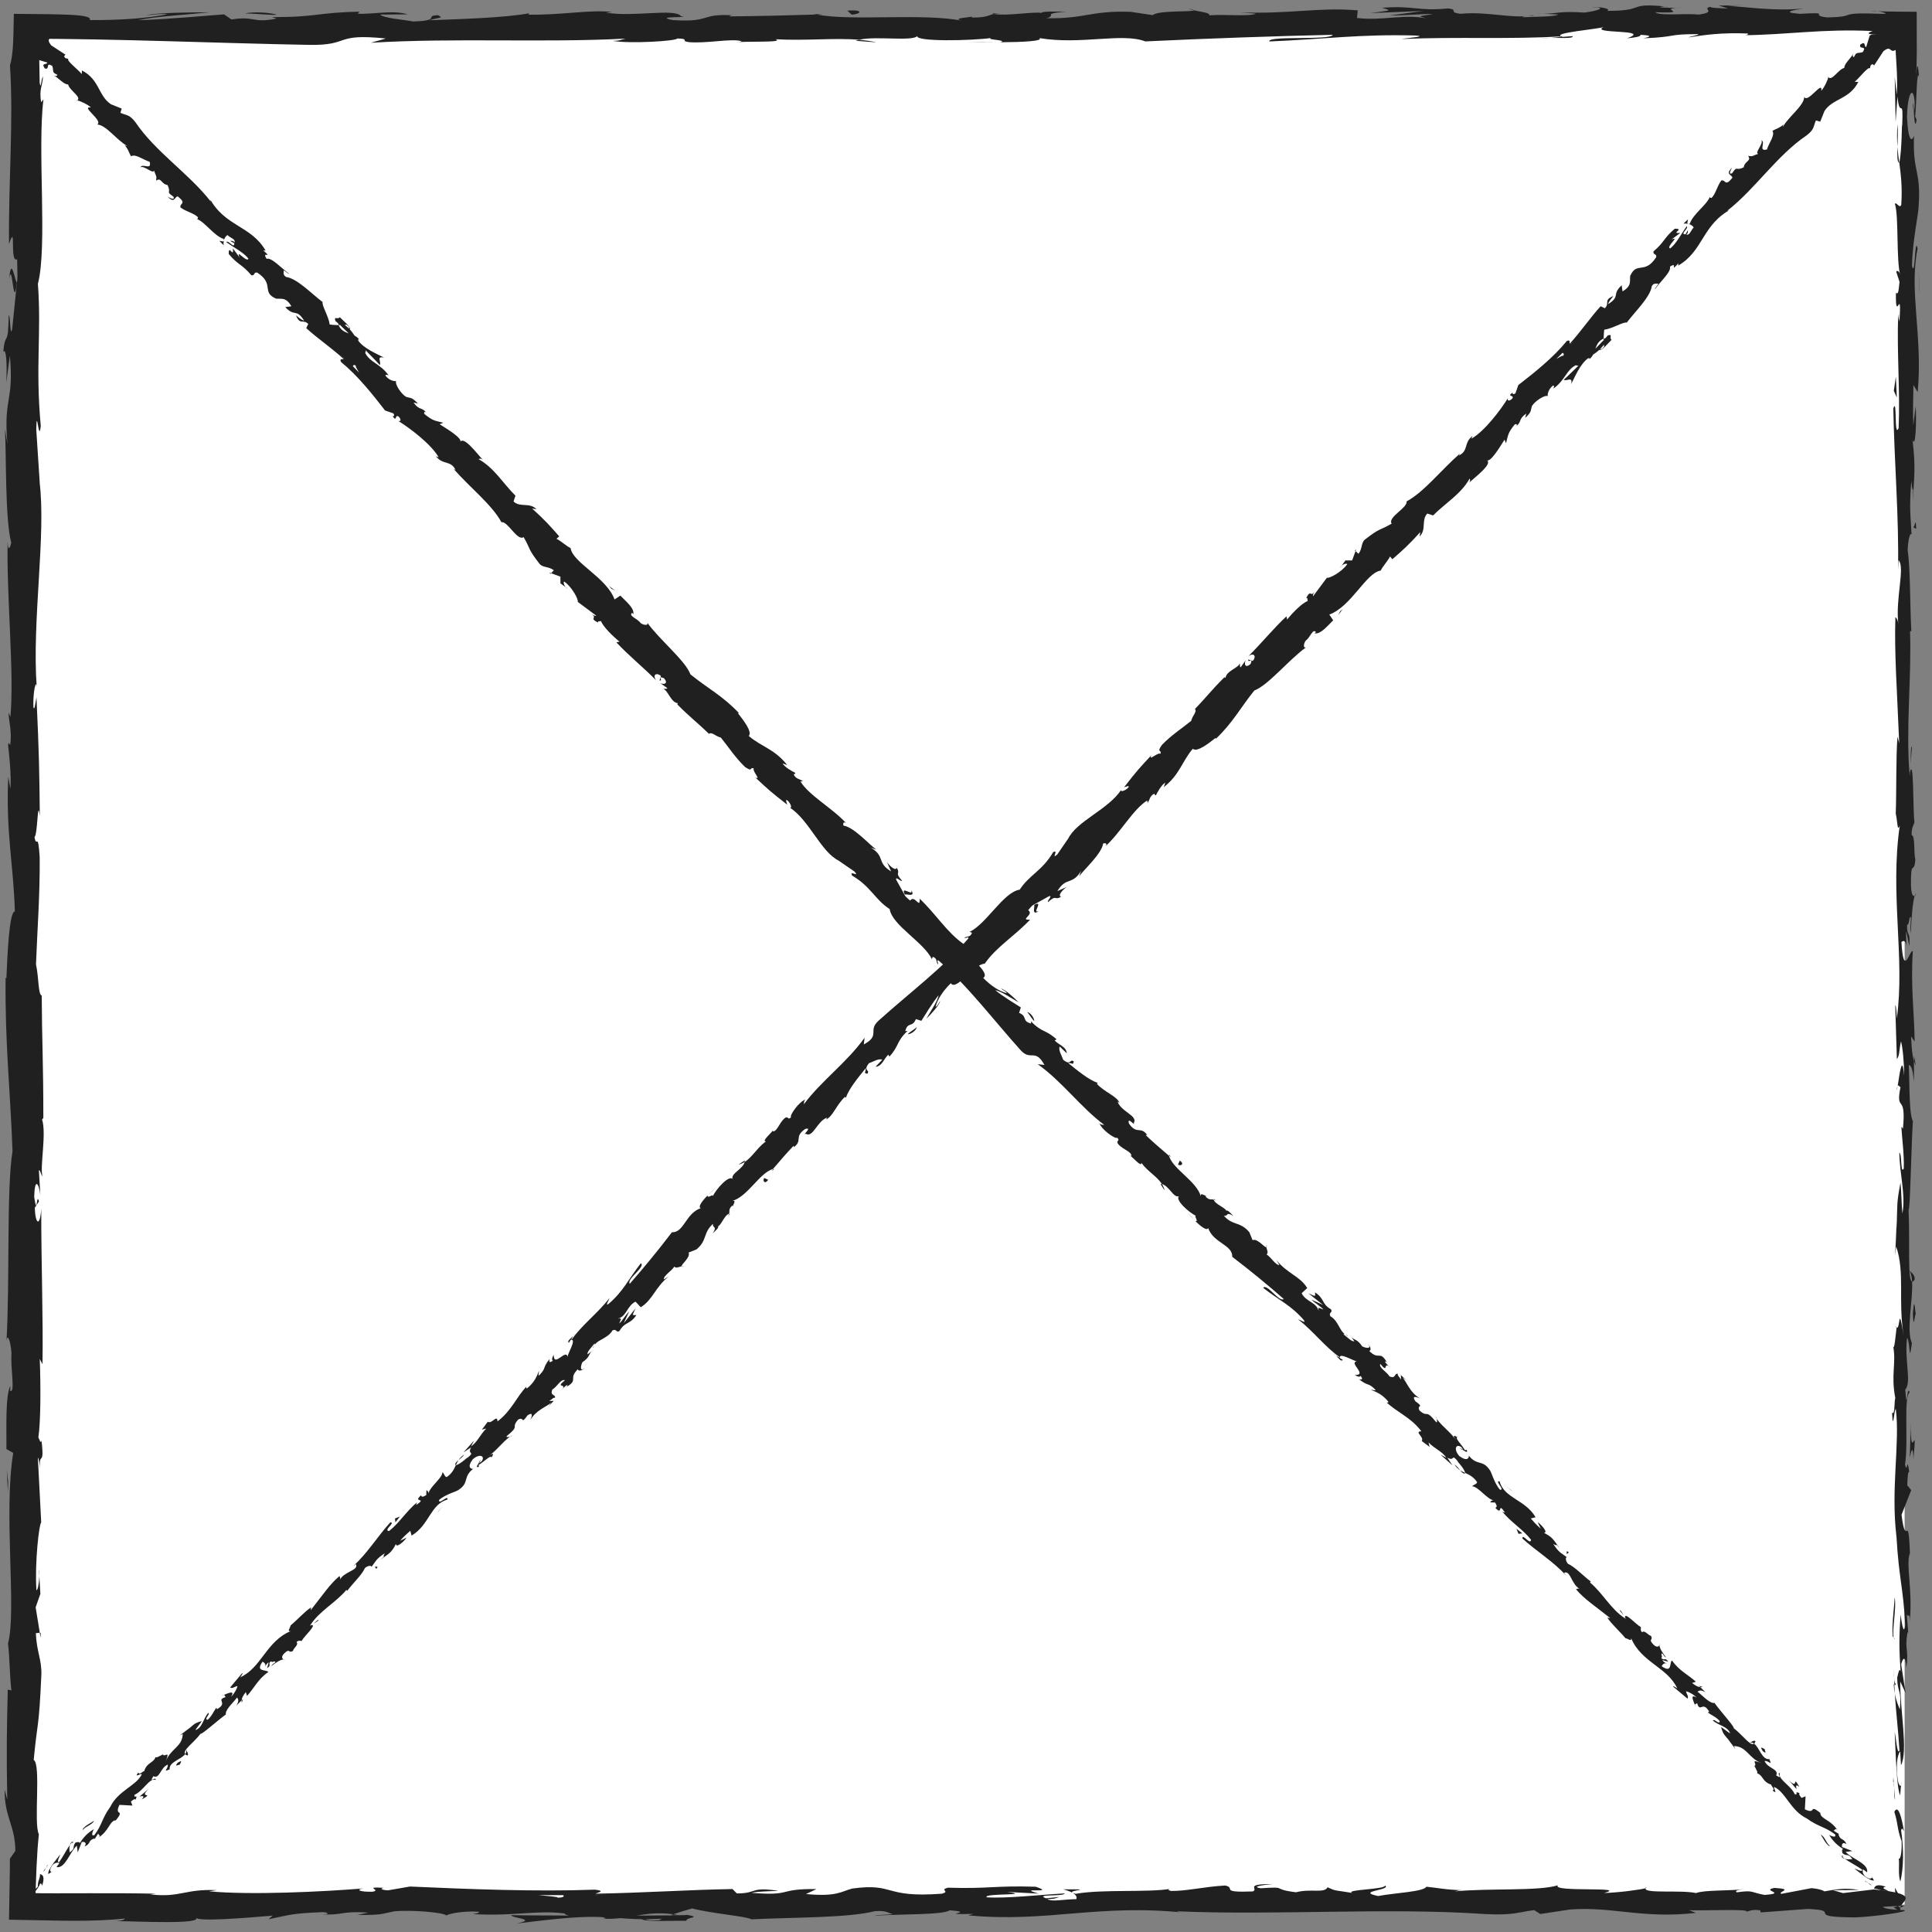
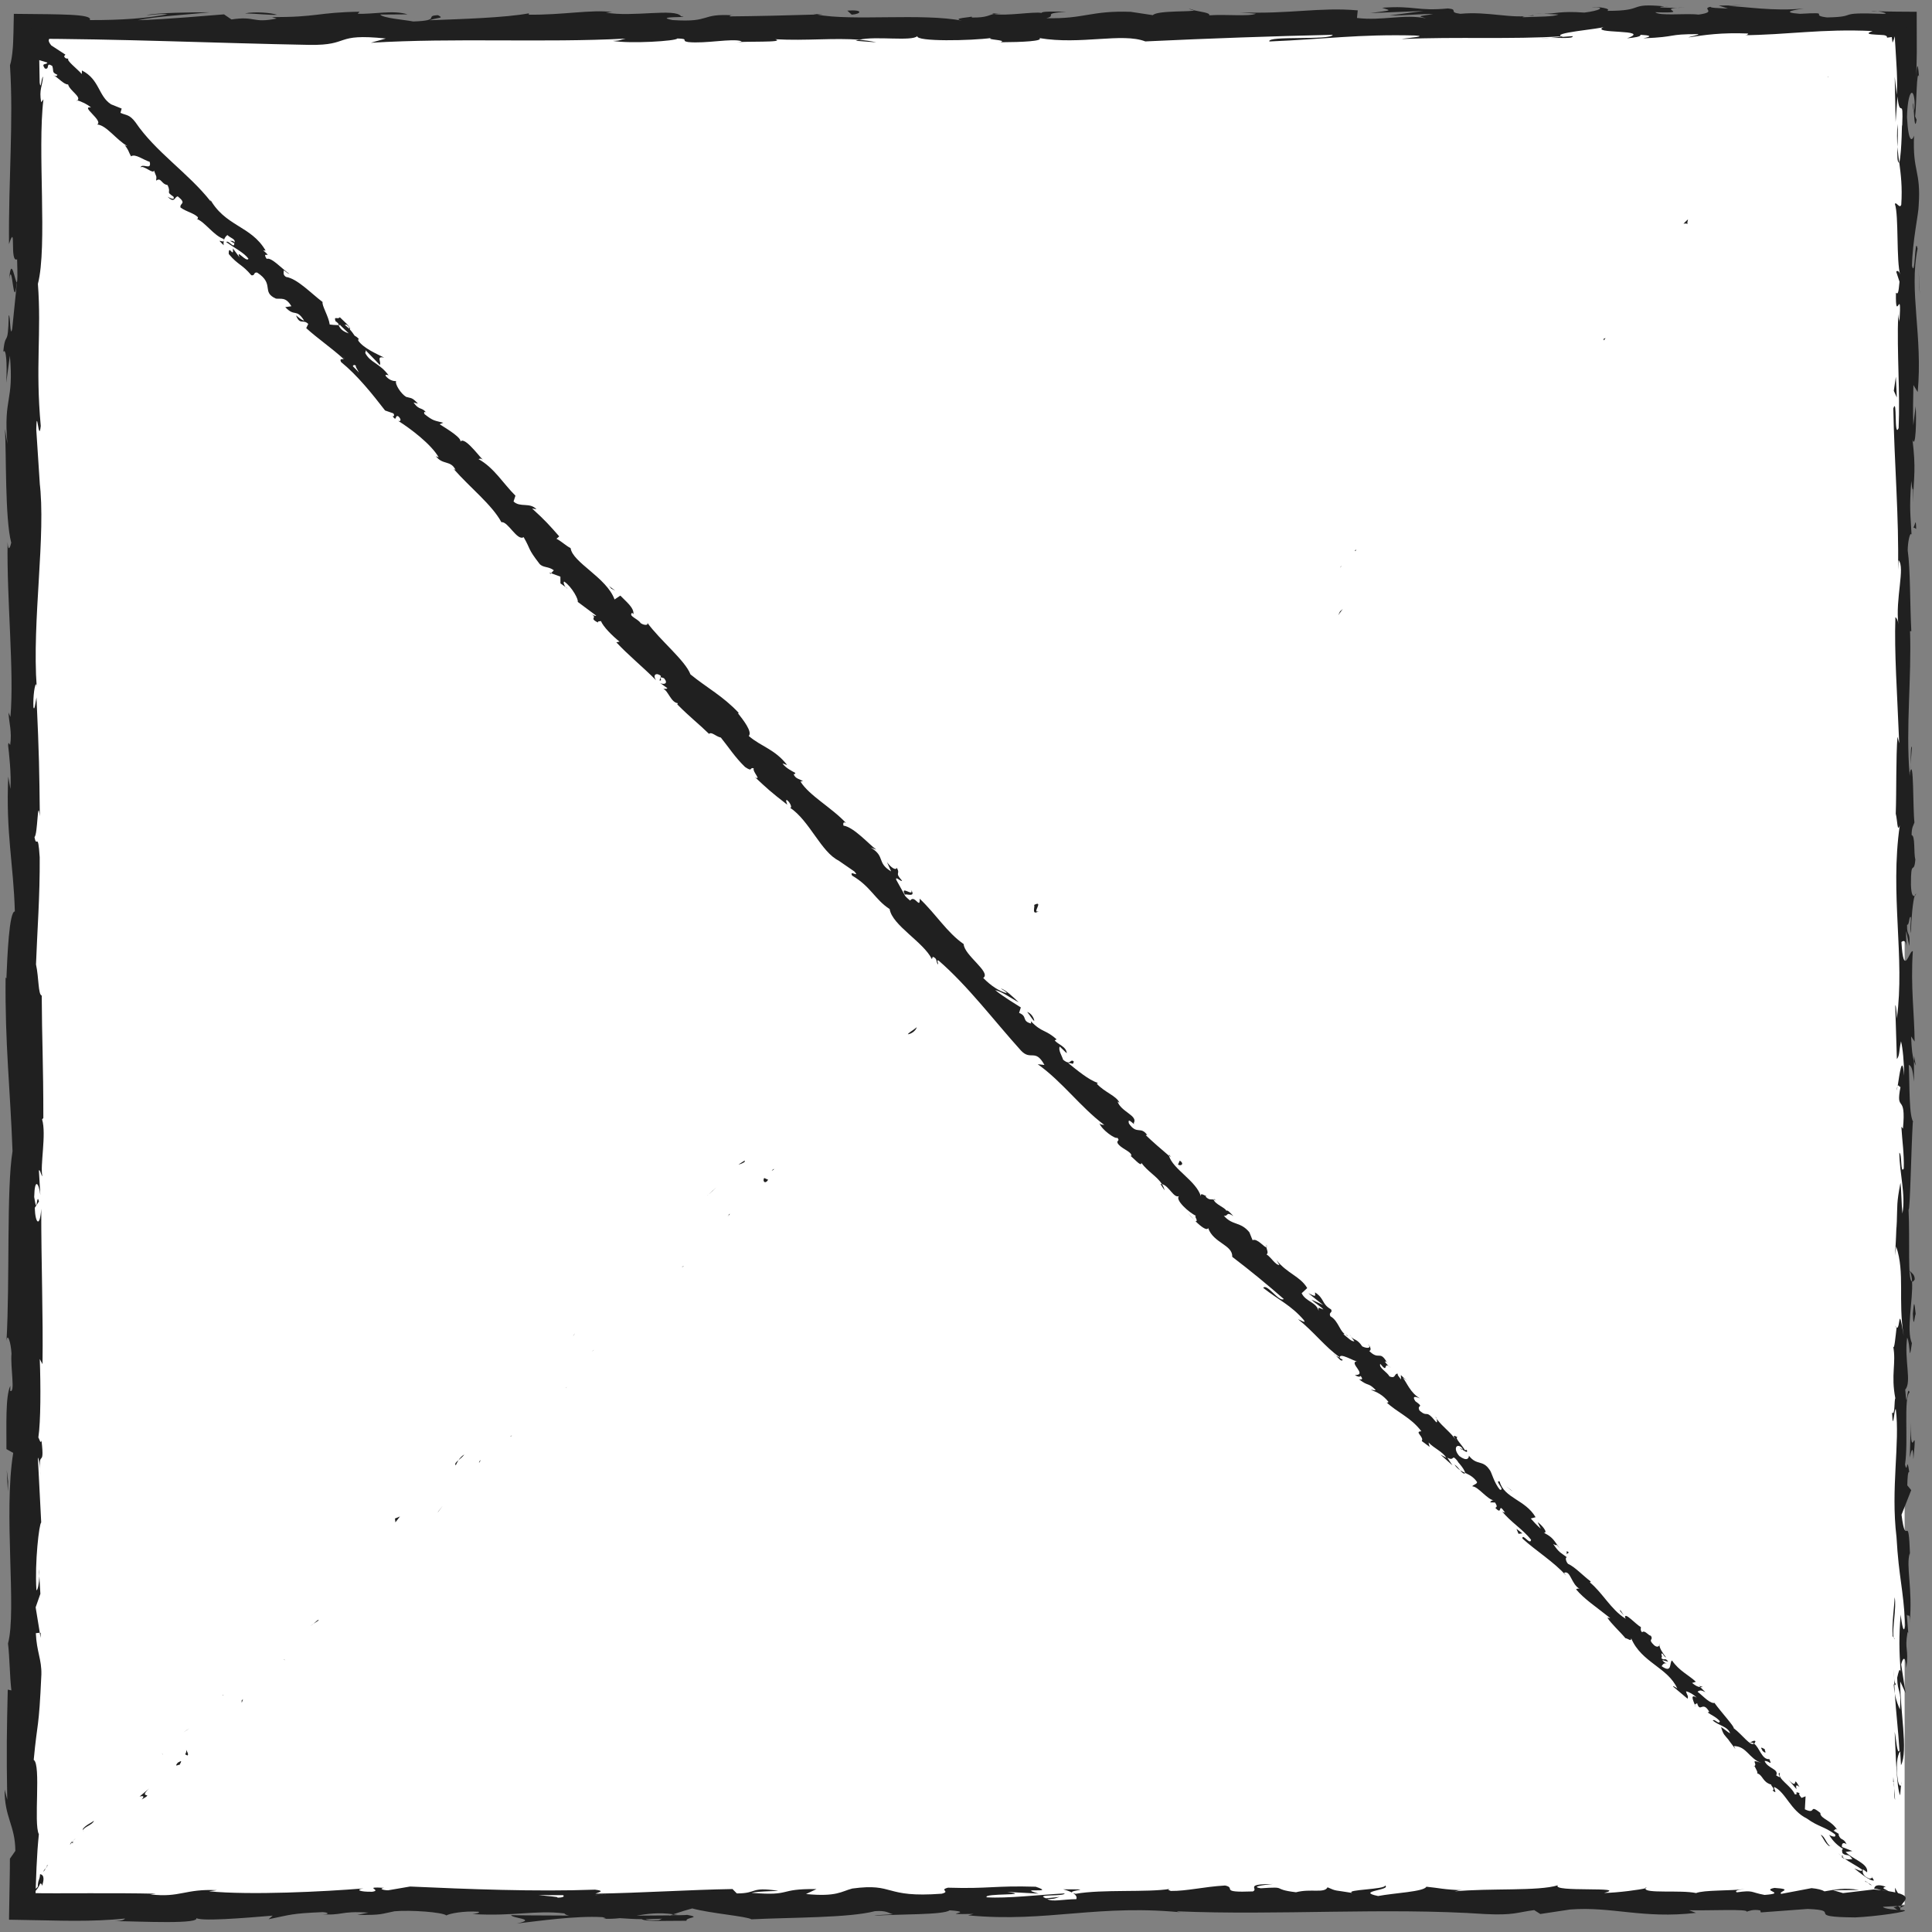
<svg xmlns="http://www.w3.org/2000/svg" xmlns:xlink="http://www.w3.org/1999/xlink" version="1.1" x="0px" y="0px" viewBox="0 0 600 600" style="enable-background:new 0 0 600 600;" xml:space="preserve">
  <rect x="0" y="0" width="600" height="600" fill="#808080" stroke="none" />
  <style type="text/css">
	.st0{fill:none;}
	.st1{fill:#1D1D1B;}
	.st2{fill:none;stroke:#1D1D1B;stroke-width:0.3;}
	.st3{display:none;}
	.st4{display:inline;opacity:0.2;fill:url(#SVGID_1_);}
	.st5{display:inline;opacity:0.3;}
	.st6{fill:url(#SVGID_2_);}
	.st7{fill:#FFFFFF;}
	.st8{fill:#202020;}
</style>
  <pattern width="48" height="48" patternUnits="userSpaceOnUse" id="_x36__dpi_10_x25_" viewBox="1.2 -49.2 48 48" style="overflow:visible;">
    <g>
      <rect x="1.2" y="-49.2" class="st0" width="48" height="48" />
      <g>
        <circle class="st1" cx="25.2" cy="-1.2" r="1.2" />
        <circle class="st1" cx="49.2" cy="-1.2" r="1.2" />
        <circle class="st1" cx="25.2" cy="-25.2" r="1.2" />
        <circle class="st1" cx="49.2" cy="-25.2" r="1.2" />
        <circle class="st1" cx="37.2" cy="-13.2" r="1.2" />
        <circle class="st1" cx="13.2" cy="-13.2" r="1.2" />
        <circle class="st1" cx="37.2" cy="-37.2" r="1.2" />
        <circle class="st1" cx="13.2" cy="-37.2" r="1.2" />
      </g>
      <g>
        <circle class="st1" cx="1.2" cy="-1.2" r="1.2" />
        <ellipse transform="matrix(0.16 -0.987 0.987 0.16 25.883 -19.979)" class="st1" cx="1.2" cy="-25.2" rx="1.2" ry="1.2" />
      </g>
      <g>
        <circle class="st1" cx="25.2" cy="-49.2" r="1.2" />
        <circle class="st1" cx="49.2" cy="-49.2" r="1.2" />
      </g>
      <g>
        <ellipse transform="matrix(0.16 -0.987 0.987 0.16 49.573 -40.135)" class="st1" cx="1.2" cy="-49.2" rx="1.2" ry="1.2" />
      </g>
    </g>
  </pattern>
  <pattern width="46.77" height="54" patternUnits="userSpaceOnUse" id="Circles" viewBox="2.93 -56.4 46.77 54" style="overflow:visible;">
    <g>
      <rect x="2.93" y="-56.4" class="st0" width="46.77" height="54" />
      <g>
        <path class="st2" d="M44-34.83c0.41-0.72,0.17-1.63-0.55-2.05c-0.72-0.41-1.63-0.17-2.05,0.55c-0.41,0.72-0.17,1.63,0.55,2.05     C42.66-33.86,43.58-34.11,44-34.83z" />
        <path class="st2" d="M42.75-26.48c-0.41-0.72-1.33-0.96-2.05-0.55c-0.72,0.41-0.96,1.33-0.55,2.05c0.41,0.72,1.33,0.96,2.05,0.55     C42.91-24.84,43.16-25.76,42.75-26.48z" />
        <path class="st2" d="M34.5-39.58c-0.41-0.72-1.33-0.96-2.05-0.55c-0.72,0.41-0.96,1.33-0.55,2.05c0.41,0.72,1.33,0.96,2.05,0.55     C34.66-37.94,34.91-38.86,34.5-39.58z" />
        <path class="st2" d="M26.95-32.78c0.41-0.72,0.17-1.64-0.55-2.05c-0.72-0.42-1.64-0.17-2.05,0.55c-0.41,0.72-0.17,1.63,0.55,2.05     C25.62-31.81,26.53-32.06,26.95-32.78z" />
        <path class="st2" d="M29.75-26.58c-0.41-0.72-1.33-0.96-2.05-0.55c-0.72,0.41-0.96,1.33-0.55,2.05c0.41,0.72,1.33,0.96,2.05,0.55     C29.91-24.94,30.16-25.86,29.75-26.58z" />
        <circle class="st2" cx="35.36" cy="-20.4" r="1.5" />
        <path class="st2" d="M9.46-32.73c-0.41-0.72-0.17-1.64,0.55-2.05c0.72-0.42,1.63-0.17,2.05,0.55c0.41,0.72,0.17,1.63-0.55,2.05     C10.79-31.76,9.87-32.01,9.46-32.73z" />
        <path class="st2" d="M10.08-25.15c0.41-0.72,1.33-0.96,2.05-0.55c0.72,0.42,0.96,1.33,0.55,2.05c-0.41,0.72-1.33,0.96-2.05,0.55     C9.91-23.52,9.67-24.43,10.08-25.15z" />
        <path class="st2" d="M15.35-39.98c0.41-0.72,1.33-0.96,2.05-0.55c0.72,0.41,0.96,1.33,0.55,2.05c-0.41,0.72-1.33,0.96-2.05,0.55     C15.18-38.34,14.94-39.26,15.35-39.98z" />
        <circle class="st2" cx="20.93" cy="-21.4" r="1.5" />
        <path class="st2" d="M43.95-6.4c-0.41,0.72-1.33,0.96-2.05,0.55c-0.72-0.41-0.96-1.33-0.55-2.05c0.41-0.72,1.33-0.96,2.05-0.55     C44.12-8.04,44.37-7.12,43.95-6.4z" />
        <path class="st2" d="M28.25-6.33c-0.41,0.72-1.33,0.96-2.05,0.55c-0.72-0.42-0.96-1.33-0.55-2.05c0.41-0.72,1.33-0.96,2.05-0.55     C28.41-7.96,28.66-7.04,28.25-6.33z" />
        <circle class="st2" cx="34.11" cy="-11.4" r="1.5" />
        <path class="st2" d="M8.7-6.03c0.41,0.72,1.33,0.96,2.05,0.55c0.72-0.41,0.96-1.33,0.55-2.05c-0.41-0.72-1.33-0.96-2.05-0.55     C8.53-7.66,8.28-6.74,8.7-6.03z" />
        <circle class="st2" cx="18.77" cy="-13.4" r="1.5" />
        <path class="st2" d="M43.2-52.65c0.41,0.72,0.17,1.63-0.55,2.05c-0.72,0.42-1.63,0.17-2.05-0.55c-0.41-0.72-0.17-1.64,0.55-2.05     C41.87-53.62,42.79-53.37,43.2-52.65z" />
        <path class="st2" d="M35.41-46.65c-0.41,0.72-1.33,0.96-2.05,0.55c-0.72-0.41-0.96-1.33-0.55-2.05c0.41-0.72,1.33-0.96,2.05-0.55     C35.58-48.29,35.82-47.37,35.41-46.65z" />
        <path class="st2" d="M28.29-53.28c0.41,0.72,0.17,1.63-0.55,2.05c-0.72,0.41-1.63,0.17-2.05-0.55c-0.41-0.72-0.17-1.64,0.55-2.05     C26.96-54.24,27.88-53.99,28.29-53.28z" />
        <path class="st2" d="M9.43-52.65c-0.41,0.72-0.17,1.63,0.55,2.05c0.72,0.42,1.63,0.17,2.05-0.55c0.41-0.72,0.17-1.64-0.55-2.05     C10.76-53.62,9.84-53.37,9.43-52.65z" />
        <path class="st2" d="M17.72-47.65c0.41,0.72,1.33,0.96,2.05,0.55c0.72-0.41,0.96-1.33,0.55-2.05c-0.41-0.72-1.33-0.96-2.05-0.55     C17.55-49.29,17.31-48.37,17.72-47.65z" />
        <circle class="st2" cx="50.45" cy="-38.9" r="1.5" />
        <circle class="st2" cx="50.43" cy="-11.4" r="1.5" />
        <path class="st2" d="M28.75-17.08c-0.41-0.72-1.33-0.96-2.05-0.55c-0.72,0.41-0.96,1.33-0.55,2.05c0.41,0.72,1.33,0.96,2.05,0.55     C28.91-15.44,29.16-16.36,28.75-17.08z" />
        <path class="st2" d="M20.25-30.08c-0.41-0.72-1.33-0.96-2.05-0.55c-0.72,0.41-0.96,1.33-0.55,2.05c0.41,0.72,1.33,0.96,2.05,0.55     C20.41-28.44,20.66-29.36,20.25-30.08z" />
        <path class="st2" d="M36.48-31.95c-0.41-0.72-1.33-0.96-2.05-0.55c-0.72,0.41-0.96,1.33-0.55,2.05c0.41,0.72,1.33,0.96,2.05,0.55     C36.65-30.32,36.89-31.23,36.48-31.95z" />
        <path class="st2" d="M27.5-43.58c-0.41-0.72-1.33-0.96-2.05-0.55c-0.72,0.41-0.96,1.33-0.55,2.05c0.41,0.72,1.33,0.96,2.05,0.55     C27.66-41.94,27.91-42.86,27.5-43.58z" />
        <path class="st2" d="M11-44.08c-0.41-0.72-1.33-0.96-2.05-0.55c-0.72,0.41-0.96,1.33-0.55,2.05c0.41,0.72,1.33,0.96,2.05,0.55     C11.16-42.44,11.41-43.36,11-44.08z" />
        <path class="st2" d="M43.06-44.15c-0.41-0.72-1.33-0.96-2.05-0.55c-0.72,0.41-0.96,1.33-0.55,2.05c0.42,0.72,1.33,0.96,2.05,0.55     C43.22-42.52,43.47-43.43,43.06-44.15z" />
        <path class="st2" d="M11.25-17.08c-0.41-0.72-1.33-0.96-2.05-0.55c-0.72,0.41-0.96,1.33-0.55,2.05c0.41,0.72,1.33,0.96,2.05,0.55     C11.41-15.44,11.66-16.36,11.25-17.08z" />
        <path class="st2" d="M19.75-4.33c-0.41-0.72-1.33-0.96-2.05-0.55c-0.72,0.41-0.96,1.33-0.55,2.05c0.41,0.72,1.33,0.96,2.05,0.55     C19.91-2.69,20.16-3.61,19.75-4.33z" />
        <path class="st2" d="M37.5-3.83c-0.41-0.72-1.33-0.96-2.05-0.55c-0.72,0.41-0.96,1.33-0.55,2.05c0.41,0.72,1.33,0.96,2.05,0.55     C37.66-2.19,37.91-3.11,37.5-3.83z" />
        <circle class="st2" cx="42.43" cy="-15.15" r="1.5" />
        <circle class="st2" cx="49.7" cy="-1.65" r="1.5" />
        <path class="st2" d="M50.73-30.2c-0.42-0.72-1.33-0.96-2.05-0.55c-0.72,0.41-0.96,1.33-0.55,2.05c0.41,0.72,1.33,0.96,2.05,0.55     C50.9-28.57,51.14-29.48,50.73-30.2z" />
        <circle class="st2" cx="50.42" cy="-48.4" r="1.5" />
        <circle class="st2" cx="48.42" cy="-20.15" r="1.5" />
      </g>
      <g>
        <circle class="st2" cx="3.68" cy="-38.9" r="1.5" />
        <circle class="st2" cx="3.67" cy="-11.4" r="1.5" />
        <circle class="st2" cx="2.93" cy="-1.65" r="1.5" />
        <path class="st2" d="M3.96-30.2c-0.42-0.72-1.33-0.96-2.05-0.55c-0.72,0.41-0.96,1.33-0.55,2.05c0.41,0.72,1.33,0.96,2.05,0.55     C4.13-28.57,4.38-29.48,3.96-30.2z" />
        <circle class="st2" cx="3.65" cy="-48.4" r="1.5" />
        <circle class="st2" cx="1.65" cy="-20.15" r="1.5" />
      </g>
      <g>
        <path class="st2" d="M19.75-58.33c-0.41-0.72-1.33-0.96-2.05-0.55c-0.72,0.41-0.96,1.33-0.55,2.05c0.41,0.72,1.33,0.96,2.05,0.55     C19.91-56.69,20.16-57.61,19.75-58.33z" />
        <path class="st2" d="M37.5-57.83c-0.41-0.72-1.33-0.96-2.05-0.55c-0.72,0.41-0.96,1.33-0.55,2.05c0.41,0.72,1.33,0.96,2.05,0.55     C37.66-56.19,37.91-57.11,37.5-57.83z" />
        <circle class="st2" cx="49.7" cy="-55.65" r="1.5" />
      </g>
      <g>
        <circle class="st2" cx="2.93" cy="-55.65" r="1.5" />
      </g>
    </g>
  </pattern>
  <g id="Layer_1" class="st3">
    <pattern id="SVGID_1_" xlink:href="#_x36__dpi_10_x25_" patternTransform="matrix(1 0 0 1 -47 -36)">
	</pattern>
    <rect y="0.32" class="st4" width="600" height="600" />
  </g>
  <g id="Layer_2" class="st3">
    <g class="st5">
      <pattern id="SVGID_2_" xlink:href="#Circles" patternTransform="matrix(1 0 0 1 -8.875 -29.999)" style="opacity:0.3;">
		</pattern>
      <rect class="st6" width="600" height="600" />
    </g>
  </g>
  <g id="Layer_3">
    <g>
      <g>
        <rect x="7.5" y="7.5" class="st7" width="584" height="584" />
        <g>
          <g>
            <g>
              <g>
                <path class="st8" d="M588.84,591.5c0.34,1.23,1.13,0.53,0.97-2.85l-1.32-2.41L588.84,591.5z" />
-                 <path class="st8" d="M591.29,568.7c-0.64-3.98-1.77-8.58-2.99-6c1.27,3.95,0.74,4.9,2.26,9.15c0.15,3.39-0.42,5.92-0.91,5.35         c0.34,1.2-0.29,5.27,0.54,7.09c1.03-4.41,1.07-10,0.22-15.84C590.7,567.2,591.05,568.42,591.29,568.7z" />
                <path class="st8" d="M593.35,237.43l-0.16,2.13C593.28,238.98,593.33,238.25,593.35,237.43z" />
                <path class="st8" d="M594.08,32.17c0.03,1.56,0.16,2.22,0.28,2.29C594.28,33.02,594.2,31.83,594.08,32.17z" />
                <path class="st8" d="M581.13,3.46c0.75,0.03,1.38,0.06,2.07,0.09C582.41,3.43,581.61,3.36,581.13,3.46z" />
                <path class="st8" d="M593.35,237.43l0.42-5.48C593.34,231.56,593.45,234.75,593.35,237.43z" />
                <path class="st8" d="M588.1,523.02c0.06,1.15,0.19,2.1,0.35,2.98c-0.05-0.94-0.09-1.85-0.14-2.8         C588.23,523.15,588.17,523.11,588.1,523.02z" />
                <path class="st8" d="M594.43,327.91l0,1.67c0.15,0.49,0.33,0.95,0.54,1.38L594.43,327.91z" />
                <path class="st8" d="M594.63,397.35c0.05-1.57-1.08-2.12-1.57-2.72c0.46,0.89,0.68,2.05,0.77,3.43         C594.05,398.08,594.3,397.88,594.63,397.35z" />
                <path class="st8" d="M592.65,507.46l0.16,1.95C592.77,508.9,592.7,508.05,592.65,507.46z" />
                <path class="st8" d="M594.67,278.21c0.17-0.12,0.31-0.37,0.4-0.63C594.93,277.58,594.8,277.82,594.67,278.21z" />
                <path class="st8" d="M511.01,586.22c-0.06,0.08,0.02,0.13,0.01,0.2C511.42,586.31,511.54,586.23,511.01,586.22z" />
                <path class="st8" d="M591.5,591.79l-1.12,0.06c-0.12,0.21-0.24,0.42-0.24,0.63L591.5,591.79z" />
                <path class="st8" d="M517,2.02c0.12,0.01,0.17,0.01,0.28,0.02C518.97,1.91,518.01,1.94,517,2.02z" />
                <path class="st8" d="M2.85,86.77c1-6.67,1.29,10.85,2.41,0.81C4.82,88.52,3.5,78.46,2.85,86.77z" />
                <path class="st8" d="M588.24,521.22c-0.01-0.94-0.02-1.89-0.01-2.85C588.2,519.67,588.2,520.55,588.24,521.22z" />
                <path class="st8" d="M5.26,87.59L5.26,87.59l0.11-1.04C5.32,86.98,5.3,87.22,5.26,87.59z" />
                <path class="st8" d="M369.22,2.7c0.3,0.2,0.89,0.35,1.51,0.49C370.68,3.07,370.34,2.93,369.22,2.7z" />
                <path class="st8" d="M479.31,4.3l-2.72-0.15C477.67,4.25,478.54,4.28,479.31,4.3z" />
                <path class="st8" d="M312.06,4.28c-1.48-0.09-1.98-0.24-4.01-0.09c0.19,0.06,0.37,0.1,0.61,0.14         C309.4,4.18,310.37,4.1,312.06,4.28z" />
                <path class="st8" d="M252.57,4.29c0.32,0.09,0.73,0.15,1.1,0.23c0.59-0.02,1.28-0.04,1.89-0.06L252.57,4.29z" />
                <path class="st8" d="M330.2,586.76c1.3,0.32,2.11,0.67,2.75,1.01C332.03,586.97,340.77,586.69,330.2,586.76z" />
                <path class="st8" d="M588.73,522.99c-0.28-0.35-0.42-0.86-0.48-1.77c0.02,0.68,0.04,1.34,0.06,1.98         C588.47,523.37,588.63,523.41,588.73,522.99z" />
-                 <path class="st8" d="M309.64,13.15l-9.45-0.17C302.83,13.1,306.27,13.15,309.64,13.15z" />
                <path class="st8" d="M12.08,487.38l0.13,2.17C12.24,488.72,12.2,487.95,12.08,487.38z" />
                <path class="st8" d="M272.14,13.15c-1.69-0.4-3.48-0.63-5.32-0.78c-0.39,0.09-0.84,0.16-1.1,0.29L272.14,13.15z" />
                <path class="st8" d="M332.97,587.78c-0.02,0-0.02-0.01-0.02-0.01S332.95,587.78,332.97,587.78z" />
                <path class="st8" d="M395.23,585.11c-9.01-0.03-4.23,1.45-6.14,2.29c-10.75,0.42-4.98-1.09-8.63-1.84         c-6.71,0.39-11.86,1.75-16.87,1.69c-0.37-0.24-1.35-0.33-0.21-0.64c-7.1,1.17-21.07,0.06-29.33,1.53         c-0.61-0.13-0.92-0.25-1.08-0.37c1.34,0.74,1.54,1.49,1.27,2.03c-4.04,0.03-7.49,0.93-9.01-0.03         c2.47,0.03,2.68-0.36,3.84-0.66l-4.23,0.42c-3.81-1.39,5.78-0.48,5.78-1.51c-8.25,0.45-17.86,1.6-24.19,1.21         c-1.32-1.36,14.78-0.46,6.35-1.67l9.78,0.52c-7.48-2.14,5.94,0.15-0.92-2.14c-12.87-0.39-14.4,0.69-27.24,0.3         c-2.89,0.75,0.96,1.12-1.94,1.87c-18.25,1.36-14.37-3.42-27.78-1.61c-3.47,0.91-4.82,2.62-14.37,1.71l3.26-1.54         c-12.46-0.15-7.11,2.21-20.17,1.17c2.32-0.6,9.8-0.51,7.91-0.69c-8.46-1.21-5.98,0.87-12.48,0.87l-1.35-1.36         c-13.27,0.21-27.88,1.2-42.58,1.44c0.81-0.4,3.33-0.83-0.11-1.25c-18.53,0.68-39.56-0.17-57.44-0.97l-6.83,1.17         c-1.59-0.01-2.95-0.53-1.23-0.76c-6.97-0.45-0.36,0.74-3.71,1.21c-3.96,0.08-5.24-0.67-2.72-1.03         c-12.3,1-35.02,2.14-47.98,0.89l2.53-0.35c-10.09-0.48-11.38,2.41-20.74,1.31l1.79-0.21c-6.77-0.16-13.77-0.16-20.69-0.15         c-3.46,0.01-6.9,0.01-10.29,0.02c-1.42,0-2.82-0.01-4.21-0.01c-0.75-0.01-1.5-0.03-2.23-0.04c0.1-2.78,0.2-5.46,0.3-8         c0.16-3.66,0.4-7.12,0.73-10.3c-1.69-3.18,0.75-21.67-1.6-23.08c1.17-12.5,1.59-8.92,2.38-26.53         c0.11-4.7-1.47-7.01-1.72-12.82l1.23-0.14l-1.29-7.89l1.47-4.2l-0.32-5.45c-0.07,2.17-0.55,4.62-0.91,4.29         c-0.56-8.52,0.86-20.76,1.49-20.97l-1.04-20.15c0.5,0.45,0.67,3.82,0.98,6.49c-1.26-10.76,1.3-1.95,0.15-11.81         c-0.28,1.32-0.73-0.71-0.98-0.94c0.75-4.91,0.75-16.1,0.44-24.37l0.85,1.59c0.22-14.95-0.41-31.51-0.39-48.28         c-0.4,6.02-1.87,4.63-2.01-0.28l1.3-1.97c-0.81-3.18-0.49,5.14-1.48-1.38c0.15-6.27,1.48-4.21,1.91-0.61l-0.45-7.62         c0.39-0.45,0.59,1.34,1.09,1.8c-0.81-3.13,1.31-13.15-0.1-17.66l0.39-0.43c0.01-16.77-0.44-24.37-0.5-38.03         c-1.13-0.27-0.88-5.61-1.78-9.68c0.36-10.04,1.24-21.18,1.15-33.27c-0.56-8.5-0.95-2.48-1.62-6.3         c1.02-0.63,0.93-12.7,1.66-6.44c-0.17-14.52-0.2-18.54-1.04-36.9c-0.42,1.99-0.6,4.23-0.95,3.07         c-0.17-3.33,0.43-7.58,0.92-7.1l0.11,0.88c-1.54-20.61,2.99-47.56,0.85-63.97l0.11,0.92l-1.11-17.02         c0.18-7.83,0.77,4.7,1.4-1.1c-1.71-18.36,0.25-29-0.89-44.12c3.02-11.7-0.21-41.52,1.72-57.31l-0.71,0.91         c-0.7-4.08,0.41-4.94,0.57-7.95c-0.55,0.43-0.64,4.43-1.03,1.89c-0.05-3-0.11-6.01-0.16-9.05c-0.02-1.53-0.04-3.06-0.05-4.61         c2.12,0.02,4.24,0.04,6.38,0.05c3.66,0.05,7.34,0.11,11.03,0.16c7.38,0.14,14.8,0.32,22.22,0.53         c14.85,0.41,29.73,0.89,44.38,1.16c12.97,0.19,7.36-3.68,23.7-1.98l-4.64,1.32c26.17-1.58,53.5,0.05,79.12-1.29         c-1.53,0.3-1.57,0.7-4.07,0.7c5.41,0.96,20.01,0.05,20.1-0.74c3.99,0.09,0.92,0.71,3.38,1.11         c5.43,0.57,13.62-1.23,16.51-0.27c0.49,0.16-1.52,0.31-2.52,0.39c3.54-0.46,16.48,0.12,13.09-0.99         c9.61,0.53,18.39-0.49,26.06,0.16c5-1.24,16.46,0.6,18.05-1.16c-0.69,1.81,16.85,1.46,22.93,0.61         c-2.04,0.55,5.29,0.57,2.9,1.32c6.94-0.03,13.29-0.36,12.08-1.29c12.78,2.16,25.69-1.74,32.88,1.03         c20.61-0.97,39.68-1.63,58.21-2.05c-0.67,1.8-20.49,0.18-19.69,2.07c17.59-0.74,27.73-2.29,45.17-1.86         c4.52,0.25-2.56,0.78-4.09,1.09c17.57-0.74,33.97,0.16,49.6-0.82c-0.04,0.17-1.73,0.35-3.32,0.49         c3.08-0.06,7.17,0.26,6.82-0.55l-3,0.22c-4.92-1.19,12.23-2.49,12.79-3.12c-5.23,2.35,15.44,0.59,7.13,3.56         c2.03-0.16,4.57-0.54,4.11-1.09c3.01,0.16,3.96,0.48,0.91,1.1c11.03-0.45,7.11-1.32,17.11-1.3c-0.04,0.4-2.05,0.55-3.09,1.02         c5.06-0.77,10.15-1.55,18.6-1.21c-0.51,0.24,0.47,0.55-2.05,0.54c14.51-0.12,24.73-2.06,40.65-1.31         c-2.35,0.86-0.99,1,1.05,1.12c0.51,0.03,1.07,0.06,1.62,0.09c0.28,0.02,0.55,0.04,0.82,0.06c0.15,0.02,0.25,0.05,0.37,0.08         c0.44,0.13,0.7,0.34,0.61,0.71l1.48-0.19c0.08,0.52,0.17,1.1,0.25,1.75c0.24-0.53,0.48-1.2,0.72-1.99         c0,0.49,0.01,0.97,0.04,1.44c0.04,0.55,0.07,1.09,0.11,1.62c0.11,1.78,0.21,3.51,0.31,5.21c0.21,3.4,0.36,6.67,0.11,9.89         l-0.62-5.57l0.28,14.05l0.57-7.95c0.77,7.59,1.89-0.81,1.47,9.17c-0.15-2.03-0.02,7.5-0.9,11.41l0-0.03         c0.48,3.71,0.98,7.53,0.61,13.07c-0.48,1.44-1.65-1.16-1.97-0.22c1.25,3.66,0.35,17.56,1.68,22.19         c-0.31-1.54-1.1-1.63-1.26-1.12l1.01,3.07c-0.32,3.47-0.48,3.98-1.11,3.42c-0.19,10.45,1.89-3.32,1.08,9.08         c-0.08-0.97-0.23-0.51-0.39-2.54c-0.43,12.46,0.64,24.06,0.14,35.51c-1.5,3.38-0.37-10-1.64-6.13         c0.27,16.5,1.8,34.17,1.45,50.13l0.17-2.98c2.12,2.21-1.05,11.89-0.05,19.97c-0.16-1.98-1.18-2.59-0.94-2.06         c-0.34,10.94,0.52,22.36,1.19,38.93l-0.54-2.05c-0.49,6.44-0.28,16.97-0.53,23.93c0.54,2.07,0.46,6.05,1.25,3.63         c-3.1,21.46,1.66,40.94-0.92,59.98c-0.01-2.28-0.48-5.43-0.48-3.62l0.5,16.22c0.92-1.28,0.56-2.13,1.28-5.53         c0.55,2.05,0.97,6.63,0.97,10.65c-0.61-7.29-1.48,0.06-2,3.21c0.28-0.53,0.6,0.55,0.88,0.28c-1.64,8.47,1.86,1.42,0.75,12.99         l-0.49-0.61c0.25,4.33,0.89,8.32,0.75,12.99c-1.07,1.94-0.5-4.61-1.38-4.91c0.06,6.56,2.03,12.94,0.96,18.88         c-0.3-2.78-0.3-6.79-0.6-9.58c-1.26,6.46-0.94,7.21-1.14,12.02l0.03-0.47l-0.57,11.1l0.34-2.83         c2.79,8.21,0.51,16.71,2.34,27.77c-1.73-10.75-1-1.78-2.21-2.6c-0.34,2.82-0.71,7.11-1.05,5.89         c0.98,5.22-0.77,8.72,0.66,16.1c-0.39,0.33-0.04,5.59-1.02,4.41c0.31,6.79,0.68-1.61,1.17-1.03         c1.33,10.47-1.62,24.61,0.21,39.68c0.75,12.99,2.07,15.39,2.72,27.44c-0.62,4.07-1.42-3.33-1.42-3.33         c-0.57,6.56-0.47,11.5-0.02,17.68c-0.34-1.25-0.63,0.04-1.07,1.92c0.1,4.96,1.42,3.32,0.84,9.86         c-0.44-1.12-1.13-2.56-1.57-4.96c0.36,5.85,1.09,11.62,1.44,17.68c-0.68,1.61-1.03-3.65-1.48-5.79         c0.31,6.8,0.62,17.63,1.69,19.73l0.38-4.37c0.05,2.48-0.92,1.28-1.12-0.55c-0.84-5.83,0.37-8.41,0.76-8.74l0.25,4.31         c2.29-4.43-0.37-17.32-0.23-26l1.66,3.62l-1.38-8.9c0.43-1.89,1.36-3.19,1.61,1.1c0.82-6.22-0.59-5.51,0.33-10.85         c0.14-0.59,0.22-0.32,0.29,0.22l-0.5-6.08c0.35,1.19,1.17-1.01,0.93,2.72c0.96-10.91-1.25-17.6,0.01-21.71l0.1,0.91         c-0.56-15.14-1.22-1.46-2.66-12.82l3.01-7.64l-1.22-1.49c0.04-1.56,0.14-4.65,0.62-4.08c-0.84-5.81-0.53,0.99-1.32-2.38         c1.11-7.52-0.52-20.73,1.42-22.43c-0.93-2.7-0.72,7.19-1.36-0.84c2.09-2.29-0.36-9.28,0.6-16.15         c1.08,2.11,0.51,8.62,1.47,1.74c-1.83-4.14,0.4-13.38,0.05-19.17c-1.45-0.27-0.61-12.6-1.09-22.32         c0.49,0.61,0.8-18.29,1.33-27.34l0.24,0.27c-1.47-1.75-1.19-11.08-1.5-17.87c0.88,0.27,1.23,1.49,1.62,5.17l-0.01-6.39         c-0.47-1.51-0.72-3.5-0.89-7.64l1.1,1.61c-0.06-8.5-1.29-17.12-0.56-28.05c-1.02-0.61-2.85,8.7-3.54-2.87         c0.55-0.43,1.5-0.86,1.73,2.17c-0.07-0.99-0.46-3.53-0.22-5.53l0.93,4.62c0.41-4.98-0.78-2.6-0.69-6.59         c0.79,0.08,0.56-2.95,1.19-2.38c0.08,1.02-0.33,3.47-0.02,5c0.14-4.49,0.61-9.92,1.21-11.71c-0.45,0.39-1.06,0-1.17-3.29         c-0.06-8.5,0.95-2.91,1.36-7.87c-0.55-2.06,0.02-7.48-1.16-7.62c0.01-2.49,0.56-2.95,0.88-3.91         c-0.52-4.4-0.15-20.55-1.4-15.59l-0.08,1.13c-0.02-0.21-0.03-0.46-0.05-0.72c0,0.04,0,0,0,0.04v-0.04         c-1.17-14.42,0.67-29.95,0.16-44.25l0.4,0.02c-0.45-8.54-0.27-19.01-1.12-25.1c0-2.53,0.72-5.96,1.19-4.88         c-0.3-6.53-0.74-7.26-0.09-16.69c0.69,6.56,0.61-2.26,0.5,6.73c0.34-8.48,0.97-10.4-0.11-19.51         c1.01,3.1,1.27-6.39,0.97-10.42l-0.72,5.94c-0.15-4.53-0.06-8.5,0.03-12.52l1.33,2.18c1.62-17.36-2.75-31.3-0.04-44.51         c-0.93-4.59-0.66,9.43-1.74,5.32c0.18-7.98,2.09-16.3,2.09-18.8c0.74-10.94-1.94-10.2-1.44-21.65         c-0.47,1.46-1.74,2.85-2.19-5.71c0.18-7.99,1.99-9.82,2.37-4.78c0.04,1.92-0.11,2.84-0.27,2.76         c0.17,2.58,0.38,5.97,0.89,2.81l-0.47-1.04c0.48-3.96,0.43-14.96,1.21-12.37c-0.45-6.04-0.78-2.58-1.02,1.89         c0.24-3.61,0.32-6.66,0.33-9.56c-0.01-4.17-0.02-8.12-0.03-12.46c-1.96-0.01-4-0.03-6.18-0.04         c-1.09-0.02-2.22-0.04-3.38-0.05c-0.45-0.01-0.91-0.03-1.37-0.04c-0.38-0.02-0.76-0.03-1.15-0.05         c0.42,0.07,0.83,0.15,1.18,0.24c0.38,0.09,0.59,0.18,0.95,0.27c0.29,0.09,0.42,0.16,0.32,0.22         c-0.05,0.03-0.16,0.05-0.33,0.07c-0.08,0-0.18,0.01-0.3,0.02c-0.08,0-0.17,0-0.28,0.01c-15.47-0.59-6.81,0.9-17.3,1.11         c-5.96-0.72,2.13-1.73-8.42-1.12c-6.44-0.49-1.36-1.26,1.2-1.65c-9.61,0.92-17.96-0.6-23.45-0.77l5.06-0.38         c-3.03,0.23-5.51,0.22-8.03,0.22l2.89,0.95c-2.97-0.17-5.49-0.17-5.43-0.56c-3.06,0.62,2.35,1.58-3.74,2.43         c-3.96-0.48-12.07,0.52-13.44-0.74c12.47,0.43-1.38-1.27,9.18-1.47c-2.04,0.15-4.52,0.14-7.5-0.02         c-0.45-0.14,0.42-0.26,1.23-0.33c-11.93-1.13-5.48,1.42-17.85,1.4c1.57-0.71-2.87-1.35-4.88-1.2         c4.98,0.01,2.38,1.18-2.19,1.73c-7.93-0.55-8.62,0.41-12.77,0.35l4.74,0.26c-1.61,0.71-5.57,0.62-11.1,0.84         c-0.47-0.55,5.02-0.38,3.05-0.62c-6.14,1.25-13.87-1.29-22.42-0.45c-3.96-0.48-0.38-1.33-3.86-1.66         c-9.59,0.92-10.38-0.97-20.46-0.21c2.9,0.95,3.41,0.72-3.68,1.65l16.57-0.67L431.5,4.82c5,0.01,10.55-0.6,13.55-0.44         c-5.07,0.78-4.55,0.54-2.15,1.33c-6.84-1.43-13.57,0.83-21.48-0.13l0.24-2.36c-11.89-1.05-21.13,1.21-36.57,0.62l4.96,0.41         c-2.07,0.94-9.53,0.13-14.53,0.51c0.46-0.79-2.66-1.08-4.79-1.57c0.26,0.59-11.3-0.05-12.7,1.52l-6.89-1.04         c-12.47-0.43-14.23,2.25-26.21,1.98c3.61-0.86-1.84-1.42,6.19-2.03c-4-0.01-7.6-0.15-7.66,0.4         c-2.34-0.49-11.1,1.06-14.78,0.31c-1.69,0.35-2.24,1.17-6.73,1.11c-0.49-0.16,0.02-0.39,0.02-0.39         c-0.02,0.39-7.03,0.53-3.11,1.4c-12.33-2.46-34.45,0.18-45.18-1.94c-8.73,0.27-19.25,0.52-27.18,0.58         c0.51-0.24,0.03-0.39,1.52-0.31c-10.94-0.73-6.72,2.27-19.17,1.45c-6.36-1.28,6.61-0.69,2.65-1.17         c-1.73-2.6-15.02,0.35-23.39-1.16l2.03-0.15c-6.4-0.88-15.62,0.98-26.08,0.8c0,0,0.51-0.23,0.06-0.39         c-7.15,1.33-20.69,1.76-30.75,2.13c3.13-1.02,4.57-0.54,2.66-1.57c-4.51,0.15,1.32,1.66-7.68,1.95         c-2.93-0.56-9.42-1.04-10.28-2.15l8.49-0.06c-4.35-1.43-10.99,0.05-15.47-0.2l0.57-0.62C98.63,3.83,98.45,5.4,84.46,5.29         l1.45,0.47c-7.64,1.56-6.41-0.88-14.03,0.28l-2.31-1.58C64.52,4.84,51.9,5.99,42.85,6.28c5.12-1.17,15.71-1.77,22.26-2.46         c-5-0.01-16.99,0.12-19.6,0.9c2.01-0.15,4.55-0.54,6.54-0.3c-6.13,1.24-14.2,1.85-24.17,1.82c0.58-1-2-1.43-5.98-1.64         c-1.99-0.1-4.33-0.15-6.81-0.19C11.59,4.38,7.88,4.34,4.3,4.3c-0.04,1.98-0.08,3.93-0.12,5.79         c-0.03,0.95-0.06,1.87-0.09,2.77c-0.02,0.43-0.04,0.85-0.06,1.26c-0.02,0.29-0.04,0.57-0.06,0.85         c-0.18,2.22-0.46,4.08-0.87,5.33c1.13,17.62-0.48,34.96-0.3,55.5c2.38-7.28,0.07,5.99,2.51,4.73         c0.16,4.78,0.12,6.61-0.04,7.03L3.8,102.06c-0.71,3.44-0.54-4.55-1.09-4.11c-0.19,10.47-1.04,4.39-1.69,11.32         c0.87-1.42,1.25,3.64,0.92,9.61l1.13-8.41c1.3,14.63-2.05,12.65-0.76,27.4l-0.77-4.67c0.45,7.57-0.02,27.92,1.95,35.34         c-0.28,1.34-0.95,3.11-1.13-0.22c-0.29,18.09,2.09,40.27,0.88,54.32l-0.6-1.37c0.17,3.37,1.12,5.87,0.52,10.1         c-0.25-0.22-0.6-1.36-0.63,0.2c0.21,1.79,1.05,8.96,0.7,13.44l-0.67-3.82c-0.78,17.64,1.64,27.08,2.05,41.87         c-1.76-0.04-2.33,13.85-2.62,20.77l-0.25-0.24c-0.22,20.55,1.46,34.9,2.15,53.92c-1.91,11.81-0.8,40.01-1.87,58.99         c0.32-2.9,1.37,0.47,1.55,3.85c-0.36,4.45,1.22,12.31-0.39,11.61l0.03-1.59c-1.58,3.36-1.16,12.51-1.21,19.66l2.11,1.18         c-3.07,18.7,1.13,48.99-1.62,59.19c0.53,4.51,0.52,10.1,1.05,14.57l-1.13-0.24c-0.29,12.5-0.43,18.74-0.16,34.19l-0.81-3.15         c-0.07,8.72,3.27,11,3.33,19.04l-1.69,2.42c0,2.37-0.03,4.74-0.08,7.12c-0.07,3.94-0.13,7.89-0.2,11.83         c4.19,0.08,8.39,0.15,12.58,0.23c2.62,0.06,5.25,0.11,7.86,0.11c5.23,0,10.45-0.17,15.62-0.7c-0.25,0.25-0.69,0.74-3.16,0.8         c7.16,0.04,27.69,1.14,25.09-1.18c0.18,1.51,15.69,0.15,23.9-0.52l-1.28,1.12c6.93-1.42,7.15-1.81,16.83-2.21         c2.29,0.14,2.01,0.89-1.04,0.61c7.64,0.58,5.96-1.06,15.22-0.46l-3.45,0.71c7.86,0.09,7.24-0.3,11.57-1.13         c4.94-0.45,14.92,0.28,16.08,1.29c1.06-0.61,5.37-1.44,10-1.15c0.63,0.38-1.06,0.62-1.91,0.73         c13.15,0.76,19.55-1.3,28.59-0.2c0.19,0.37,0.78,0.55,1.53,0.67c-10.45-0.03-18.86-0.09-18.07-0.17         c0,1.03,8.44,1.21,1.73,2.63c6.77-0.77,18.36-2.46,26.58-1.97c0.4,0.1,0.79,0.2,1.09,0.36l-0.85,0.12         c1.9,0.1,3.6,0.01,5.2-0.17c2.62,0.17,4.29,0.29,6.81,0.31c0.97,0.85,9.68,0.46,13.88,0.5c-0.35-1.13,5.16-0.94,0-1.87         c0.67,0.08-0.8,0.13-3.59,0.18c-0.63,0.03-1.38,0.05-1.79,0.12c0.08-0.03,0.18-0.06,0.29-0.1         c-2.76,0.02-6.36,0.05-10.46,0.08c3.32-0.57,6.8-1.05,11.45-0.43c2.16-0.72,4.54-1.47,5.87-1.81         c5.76,1.57,16.86,2.42,18.4,3.38c12.85-0.63,30.26-0.42,38.34-2.53c3.65-0.27,4.2,0.61,5.56,0.94         c-2.11,0.21-4.62,0.18-5.76,0.48c7.3-0.54,21.64-0.21,23.38-1.69c9.21,0.67-5.17,1.36,7.48,1.12l-1.71,0.45         c24.88,2.36,40.45-3.77,68.04-0.74c-1.91-0.19-2.87-0.27-3.26-0.52c31.45,1.34,64.81-1.25,95.85,0.86         c8.82,0.43,9.78-0.52,15.16-1.23l1.91,1.21l9.21-1.39c13.05-1.02,22.6,2.96,39.13,1.04l-2.13-0.81         c5.94,0.15,18.8-0.48,17.81,0.46c0.61-0.15,1.95-0.85,4.27-0.42l0.18,0.63l14.58-1.08c11.3,0.46-1.77,2.51,14.72,2.63         c6.13-0.24,17.46-1.84,15.16-2.26c-2.47-0.03-6.32-0.39-6.51-1.03l5.61-0.33c1.02-1.86,5.33-3.77-8.44-5.07l-9.59,1.14         l-3.09-0.9l8.07-0.06c-4.58-0.85-7.48-0.1-10.73,0.42c-0.77-0.48-2.12-0.82-4.02-1l-9.42,1.78c-1.14-0.73,4.22-1.45-2.1-1.85         c-4.41,0.83,4.23,1.63-3.07,2.18c-4.59-0.85-3.25-1.54-8.63-0.81c-0.76-0.48,0.38-0.79,2.52-1         c-4.79,0.58-12.69,0.24-15.16,1.23c-4.78-1.04-16.19,0.27-15.71-1.49c-1.51,0.42-8.44,1.38-12.85,1.46         c8.04-2.11-16.48-0.12-14.36-2.39c-5.95,1.9-21.51,0.84-32.05,1.9c0.59-0.15,1.75-0.46,2.68-0.36         c-5.94-0.16-7.66-0.73-11.47-1.09c-0.76,1.57-10.01,1.93-14.99,2.89c-7.27-1.51,4.42-1.84,2.13-3.29         c0.37,1.27-12.64,1.27-10.17,2.33c-5.56-0.94-4.79-0.45-7.66-1.75c-0.98,1.96-5.18,0.33-9.8,1.54         c-8.05-0.97-2.07-1.84-10.92-1.24C387.36,585.81,395.23,585.11,395.23,585.11z M184.86,588.5c0-0.01,0-0.02,0-0.02         c1.81-0.03,3.36-0.05,4.34-0.06C188.3,588.43,187.05,588.46,184.86,588.5z M167.18,588.52c2.15,0.04,4.83,0.05,7.67,0.04         c0.62,0.39-0.05,0.79-1.83,0.77C173.99,589.07,169.82,588.85,167.18,588.52z M204.58,596.31c-2.8,0.16-3.74-0.06-4.12-0.29         c1.32-0.02,2.87-0.06,4.89-0.13c0.08-0.04,0.25-0.09,0.33-0.14C205.41,595.96,205.11,596.16,204.58,596.31z" />
                <path class="st8" d="M209.61,594.84c0.4-0.03,0.63-0.07,1.15-0.08c-0.57-0.1-1.12-0.18-1.67-0.25         c-0.34,0.12-0.69,0.24-0.99,0.35C208.61,594.85,209.13,594.84,209.61,594.84z" />
                <path class="st8" d="M593.17,239.94l0.03-0.37c-0.04,0.31-0.09,0.59-0.16,0.78C593.09,240.1,593.13,240.1,593.17,239.94z" />
                <polygon class="st8" points="12.63,507.07 12.35,507.1 12.6,508.64        " />
                <path class="st8" d="M589.31,337.3c-0.1,0.19-0.2,0.55-0.29,1.28C589.1,338.52,589.2,337.97,589.31,337.3z" />
                <path class="st8" d="M589.06,379.36l-0.4,5.95C588.89,382.73,589,380.86,589.06,379.36z" />
                <path class="st8" d="M588.5,411.7c0.2,0.41,0.35,0.53,0.48,0.63c0-0.03,0.01-0.04,0.01-0.06L588.5,411.7z" />
                <path class="st8" d="M481.54,11.82c-0.43,0.01-0.86,0.02-1.25,0.05C477.36,12.09,479.35,12,481.54,11.82z" />
                <path class="st8" d="M589.81,50.55c-0.2-1.62-0.4-3.22-0.53-4.92C589.19,48.35,589.17,50.47,589.81,50.55z" />
                <path class="st8" d="M310.68,13.17c0.02-0.01,0-0.01,0.02-0.02c-0.37,0-0.69,0-1.05,0L310.68,13.17z" />
                <path class="st8" d="M589.3,38.51c-0.22,2.72-0.18,5-0.02,7.11C589.35,43.39,589.47,40.76,589.3,38.51z" />
                <path class="st8" d="M587.99,551.85l-0.05,1.56c0.07-0.03,0.13,0.07,0.18,0.19L587.99,551.85z" />
                <path class="st8" d="M588.13,553.6l0.13,1.73C588.26,554.53,588.25,553.84,588.13,553.6z" />
                <path class="st8" d="M588.54,558.97l-0.28-3.64C588.26,556.59,588.22,558.14,588.54,558.97z" />
                <path class="st8" d="M588.51,509.05l-0.41-0.49C588.19,508.82,588.32,509,588.51,509.05z" />
                <path class="st8" d="M588.39,496.04c-0.09,3.1-0.87,7.79-0.61,12.11l0.32,0.4C587.5,506.52,589.08,498.98,588.39,496.04z" />
                <path class="st8" d="M593.43,441.74l-0.33,10.9c0.43-1.91,1.02-4.41,1.12,0.55C595.53,439.44,593.26,456.02,593.43,441.74z" />
                <path class="st8" d="M594.06,407.94c0.2,5.86,0.63-0.07,0.88,0.24C594.54,404.46,594.44,403.56,594.06,407.94z" />
                <path class="st8" d="M594.07,163.67l1.02,0.59C594.95,159.75,594.7,164.22,594.07,163.67z" />
                <polygon class="st8" points="588.78,116.98 588.14,121.37 589.08,123.46        " />
                <polygon class="st8" points="596.07,89.39 596.22,91.37 595.84,83.83        " />
                <path class="st8" d="M263.15,3.3l1.36,1.26C267.57,4.33,268.21,2.91,263.15,3.3z" />
                <path class="st8" d="M86.05,4.58c-1.93-0.63-6.91-1.04-9.98-0.42C80.05,4.25,84.02,4.74,86.05,4.58z" />
                <polygon class="st8" points="2.53,460.1 2.1,456.54 2.45,463.25        " />
              </g>
            </g>
          </g>
        </g>
      </g>
      <g>
        <line class="st7" x1="591.5" y1="7.5" x2="7.5" y2="591.5" />
        <g>
          <g>
            <g>
              <g>
                <path class="st8" d="M5.62,589.62c-0.06,0.55,0.66,0.93,1.4-0.03l-0.33-1.54L5.62,589.62z" />
                <path class="st8" d="M13.05,585.65c0.54-1.45,0.89-3.4-0.61-3.61c-0.09,1.89-0.7,1.75-0.69,3.88         c-0.74,0.96-1.78,1.18-1.98,0.69c-0.06,0.54-1.52,1.11-1.39,2.15c1.83-0.38,3.25-1.75,4.11-3.8         C13.01,584.86,12.95,585.41,13.05,585.65z" />
                <path class="st8" d="M97.33,504.29l-0.64,0.42C96.89,504.63,97.11,504.48,97.33,504.29z" />
                <path class="st8" d="M149.16,453.49c-0.37,0.41-0.44,0.67-0.37,0.77C149.08,453.84,149.33,453.49,149.16,453.49z" />
                <path class="st8" d="M158.95,445.76c-0.22,0.16-0.39,0.3-0.58,0.45C158.65,446.11,158.9,445.96,158.95,445.76z" />
                <path class="st8" d="M97.33,504.29l1.66-1.08C98.79,502.82,98.07,503.69,97.33,504.29z" />
                <path class="st8" d="M22.21,571.97c-0.24,0.33-0.39,0.66-0.5,0.99c0.2-0.28,0.39-0.54,0.6-0.8         C22.28,572.1,22.24,572.05,22.21,571.97z" />
                <path class="st8" d="M75.47,527.67l-0.42,0.42c-0.02,0.23,0,0.47,0.03,0.73L75.47,527.67z" />
                <path class="st8" d="M58.25,545.18c0.43-0.36-0.23-1.29-0.43-1.79c0.11,0.55-0.03,1-0.31,1.4         C57.66,544.95,57.89,545.08,58.25,545.18z" />
                <path class="st8" d="M29.33,571.3l-0.38,0.6C29.04,571.74,29.22,571.5,29.33,571.3z" />
                <path class="st8" d="M88.07,515.42c0.15,0.09,0.31,0.13,0.44,0.13C88.41,515.45,88.25,515.41,88.07,515.42z" />
                <path class="st8" d="M567.64,23.89c0.04,0.07,0.1,0.09,0.14,0.14C567.81,23.85,567.78,23.76,567.64,23.89z" />
                <path class="st8" d="M591.71,7.71l-0.24,0.32c0.12,0.18,0.24,0.36,0.39,0.51L591.71,7.71z" />
                <path class="st8" d="M176,430.75c-0.04,0.02-0.05,0.03-0.09,0.06C175.58,431.32,175.81,431.06,176,430.75z" />
                <path class="st8" d="M322.61,282.97c-2.38,0.96,1.8-3.63-1.5-1.91C321.65,281.14,320.07,284.59,322.61,282.97z" />
                <path class="st8" d="M22.77,571.63c0.23-0.24,0.46-0.49,0.7-0.72C23.12,571.21,22.91,571.43,22.77,571.63z" />
                <path class="st8" d="M321.11,281.07C321.11,281.06,321.1,281.06,321.11,281.07l-0.34,0.18         C320.91,281.17,320.99,281.13,321.11,281.07z" />
                <path class="st8" d="M212.47,393.33c-0.22-0.06-0.47-0.02-0.72,0.03C211.84,393.43,212.02,393.44,212.47,393.33z" />
                <path class="st8" d="M183.81,419.72l0.79-0.57C184.26,419.34,184.01,419.54,183.81,419.72z" />
                <path class="st8" d="M225.63,377.92c0.43-0.31,0.67-0.33,1.07-0.94c-0.09,0.01-0.16,0.02-0.25,0.06         C226.38,377.33,226.18,377.62,225.63,377.92z" />
                <path class="st8" d="M240.5,363.04c-0.14,0.02-0.29,0.08-0.43,0.11c-0.13,0.16-0.29,0.35-0.43,0.51L240.5,363.04z" />
                <path class="st8" d="M522.83,69.48c0.55-0.1,1-0.06,1.4,0.03C523.43,69.17,525.42,66.78,522.83,69.48z" />
                <path class="st8" d="M22.67,572.41c-0.11-0.29-0.09-0.51,0.1-0.78c-0.16,0.18-0.31,0.36-0.45,0.54         C22.39,572.33,22.49,572.45,22.67,572.41z" />
                <path class="st8" d="M219.97,371.04l2.48-2.25C221.71,369.38,220.81,370.2,219.97,371.04z" />
                <path class="st8" d="M416.23,176.29l0.45-0.64C416.45,175.85,416.28,176.06,416.23,176.29z" />
                <path class="st8" d="M229.34,361.66c0.7-0.14,1.31-0.43,1.88-0.78c0.04-0.16,0.1-0.32,0.07-0.48L229.34,361.66z" />
                <path class="st8" d="M524.24,69.51c-0.01,0-0.01,0-0.01,0S524.23,69.51,524.24,69.51z" />
-                 <path class="st8" d="M537.92,52.05c-2.27,2.23-0.03,2.08,0.09,3.16c-2.39,2.98-2.01,0.47-3.46,0.85         c-1.4,1.96-1.73,4.2-3.02,5.41c-0.27-0.08-0.57,0.1-0.5-0.4c-0.94,2.6-5.23,5.31-6.25,8.42c-0.25,0.06-0.41,0.05-0.53,0.01         c0.86,0.19,1.44,0.67,1.75,1.12c-0.99,1.03-1.21,2.53-2.28,2.23c0.64-0.6,0.41-0.93,0.49-1.43l-0.76,1.35         c-1.93-0.03,1.1-1.78,0.38-2.51c-1.74,2.38-3.33,5.6-5.19,6.9c-1.29-0.63,3.37-4.02,0.41-2.76l2.81-2.08         c-3.38,0.35,1.59-1.38-1.75-1.28c-3.5,2.94-3.11,4.09-6.6,7.02c-0.19,1.26,1.03,0.55,0.84,1.81         c-3.6,5.52-6.01,1.18-8.08,5.81c-0.23,1.51,0.65,3.06-2.38,4.81l-0.27-1.9c-3.22,3.01-0.22,3.34-4.21,5.87         c0.15-1.01,2.09-2.81,1.49-2.47c-2.97,1.26-0.88,2.11-2.5,3.74l-1.3-0.63c-3.17,3.47-6.12,7.82-9.62,11.67         c-0.08-0.49,0.25-1.42-0.91-0.85c-4.15,5.11-10.01,9.77-15.05,13.67l-0.88,2.54c-0.41,0.39-1.11,0.36-0.84-0.23         c-2.06,1.43,0.44,0.62-0.07,1.78c-0.93,1.05-1.79,0.83-1.41-0.05c-2.37,3.78-7.24,10.27-11.37,12.62l0.38-0.88         c-2.86,2.18-1.14,4.55-4.26,6.11l0.3-0.6c-5.83,5.11-11.12,11.92-16.55,14.84c0.4,1.99-5.95,4.88-4.63,6.9         c-3.95,2.3-3.36,1.11-8.31,4.95c-1.25,1.1-0.71,2.79-1.99,4.42l-0.91-0.84l-1.06,2.89l-2.09,0.01l-1.14,1.59         c0.59-0.49,1.55-0.76,1.71-0.43c-1.73,2.52-5.8,4.58-6.3,4.19l-4.3,5.77c-0.24-0.46,0.48-1.43,0.93-2.32         c-1.8,3.58-1.41-0.43-3.06,2.85c0.53-0.13,0.34,0.7,0.46,0.93c-1.76,0.7-4.56,3.49-6.4,5.78l-0.2-1         c-3.89,3.58-7.59,8.17-11.79,12.35c1.78-1.22,2.48,0.16,1.35,1.49l-1.41-0.43c-0.22,1.36,1.63-0.94,0.7,1.39         c-1.67,1.46-2.1,0.01-1.5-1.19l-1.58,2.22c-0.39-0.16-0.09-0.75-0.32-1.22c-0.21,1.35-4.21,2.36-4.35,4.48l-0.38-0.17         c-4.2,4.18-5.78,6.4-9.15,9.86c0.73,0.86-0.78,2.02-1.16,3.68c-2.76,2.25-6.17,4.42-9.13,7.51         c-1.73,2.52,0.05,1.29-0.43,2.72c-0.88-0.57-3.83,2.52-2.79,0.43c-3.51,3.75-4.49,4.78-8.49,9.96         c0.79-0.2,1.48-0.63,1.44-0.09c-0.71,0.95-2.2,1.59-2.43,1.12l0.14-0.3c-4.07,6.24-14,9.78-16.59,15.39l0.16-0.3l-3.47,5.04         c-2.08,1.83,0.63-1.72-1.27-0.72c-3.38,5.8-7.43,7.08-10.4,11.66c-5.06,0.79-10.23,10.53-15.54,13.11l0.73,0.28         c-0.53,1.51-1.52,0.95-2.39,1.58c0.5,0.28,1.56-0.65,1.2,0.25c-8.04,9.25-18.58,17.11-27.89,25.52         c-3.38,3.11,0.76,4.44-4.52,7.33l0.23-2.09c-5.42,7.66-13.41,13.34-18.87,20.69c0.17-0.6-0.1-0.89,0.53-1.51         c-2.03,0.67-5.03,4.97-4.5,5.55c-1.06,0.93-0.73-0.27-1.63,0.06c-1.76,0.96-2.54,4.27-3.94,4.32         c-0.23,0.01,0.16-0.6,0.36-0.9c-0.56,1.21-4.2,4.04-2.57,3.97c-2.78,2.03-4.25,4.95-6.63,6.4c-0.37,2.13-4.54,3.69-3.69,5.33         c-1.11-1.45-5.25,3.18-6.16,5.3c0.12-0.9-1.72,0.92-1.66-0.21c-1.72,1.75-3.07,3.58-2.11,3.93         c-4.73,1.66-5.19,7.65-8.95,7.49c-4.46,5.84-8.77,11.07-13.1,16c-1.11-1.44,5-5.25,3.46-6.39c-3.87,4.92-5.31,8.55-9.98,12.6         c-1.3,0.95,0.09-1.19,0.25-1.79c-3.87,4.92-8.61,8.38-11.82,12.98c-0.11-0.13,0.18-0.68,0.48-1.18         c-0.73,0.81-1.98,1.6-1.31,2.1l0.59-0.91c2.07-0.39-1.3,4.82-0.99,5.4c-0.35-2.97-4.28,3.44-4.3-0.73         c-0.4,0.62-0.76,1.53-0.25,1.8c-0.86,0.64-1.33,0.65-1.01-0.55c-2.44,3.07-0.85,2.71-3.36,5.2c-0.27-0.29,0.12-0.9,0.05-1.49         c-0.72,1.81-1.44,3.63-3.79,5.51c-0.04-0.3-0.51-0.27,0.13-0.9c-3.54,3.71-4.72,7.64-9.23,11.09         c-0.05-2.39-1.76,0.95-3.02,0.11l-1.83,2.45l1.37-0.35c-1.89,1.86-2.78,4.28-4.74,5.55l0.96-1.83l-3.31,3.71l2.39-1.59         c-1.35,2.44,1.54,1.13-1.25,3.33c0.4-0.61-1.89,1.86-3.49,2.22c0,0,0.01-0.01,0-0.01c-0.59,1.26-1.19,2.57-2.84,3.7         c-0.7,0.02-0.88-1.46-1.34-1.45c-0.03,1.8-4.15,4.63-4.36,6.73c0.17-0.61-0.37-1.18-0.61-1.17l-0.05,1.49         c-1.1,0.64-1.34,0.65-1.64,0.07c-2.74,2.48,2.17,0.51-1.51,3.03c0.19-0.3-0.04-0.29,0.36-0.91         c-3.41,2.81-5.56,6.47-8.77,8.98c-1.91-0.22,2.24-2.76,0.38-2.69c-3.93,4.32-7.27,9.82-11.51,13.56l0.86-0.63         c0.95,2.05-3.71,2.23-5.03,4.96c0.38-0.6-0.18-1.48-0.15-1.18c-2.97,2.49-5.22,5.96-8.89,10.57l0.13-0.9         c-1.95,1.27-4.44,4.04-6.36,5.61c-0.13,0.9-1.19,1.83-0.02,1.79c-7.56,3.17-9.06,11.41-15.65,14.34         c0.56-0.57,1.02-1.69,0.57-1.24l-3.7,4.41c0.97,0.33,0.93-0.14,2.29-0.48c-0.13,0.9-0.97,2.35-1.97,3.35         c1.39-2.26-1.07-1.03-2.22-0.61c0.33,0.07,0.28,0.56,0.55,0.7c-3.28,0.96,0.96,1.67-2.72,3.78l-0.19-0.5         c-0.91,1.26-1.45,2.71-2.72,3.78c-1.24-0.27,0.8-1.51,0.25-2.2c-1.6,1.68-1.8,4.67-4.04,5.4c0.49-0.91,1.48-1.91,1.97-2.82         c-2.5,0.73-2.47,1.14-3.81,2.2l0.14-0.1l-3.18,2.37l0.95-0.47c-0.08,4.02-3.82,4.54-5.29,8.59c1.46-3.91-0.26-1.15-0.91-2.21         c-0.94,0.47-2.28,1.27-2.22,0.73c-0.61,2-2.73,1.64-3.56,4.49c-0.36-0.19-1.42,1.37-1.82,0.38         c-1.48,1.92,0.88,0.08,1.08,0.57c-1.68,3.56-7.3,5.01-9.77,10.07c-2.71,3.78-2.38,5.31-4.94,8.79         c-1.46,0.58-0.17-1.84-0.17-1.84c-2.05,1.23-3.21,2.54-4.44,4.41c0.07-0.55-0.45-0.43-1.23-0.27         c-1.17,1.31,0.17,1.83-1.87,3.06c-0.03-0.59-0.16-1.44,0.13-2.35c-1.21,1.72-2.14,3.68-3.4,5.44         c-0.88-0.08,0.18-1.64,0.4-2.49c-1.48,1.92-3.97,4.84-3.74,6.13l1.36-0.82c-0.58,0.66-0.97-0.34-0.65-0.93         c0.86-2.05,2.37-1.84,2.73-1.64l-0.9,1.25c2.73,0.51,4.07-4.59,6.33-6.67l0.27,2.08l1.25-3.2c0.78-0.17,1.76,0.17,0.86,1.41         c2.14-0.97,0.96-1.8,2.94-2.48c0.25-0.05,0.24,0.08,0.15,0.26l1.17-1.87c-0.05,0.55,1.08,0.58-0.02,1.34         c3.41-2.05,3.52-5.28,5.44-5.42l-0.16,0.3c3.39-4.18-0.5-1.23,1.33-5.08l4.04,0.22l-0.49-1.24c0.42-0.36,1.26-1.07,1.46-0.58         c0.86-2.04-0.62-0.13-0.34-1.53c2.67-1.09,4.81-5.55,6.61-4.6c0.02-1.33-2.3,1.29-0.75-1.17c2.05,0.91,2.07-2.57,4.46-3.61         c0.24,1.29-1.79,2.51,0.6,1.48c-0.25-2.33,3.63-3.06,4.83-4.76c-0.96-1.1,2.72-3.58,4.81-6.35c0.19,0.5,5.14-4.01,7.77-5.9         l0.11,0.24c-0.6-1.48,1.93-3.61,3.41-5.53c0.56,0.69,0.49,1.24-0.15,2.44l1.59-1.6c0.04-0.71,0.37-1.38,1.28-2.54l0.37,1.18         c2.08-2.17,3.36-5.19,6.62-7.41c-0.57-0.88-4.19,0.16-1.78-3.22c0.5,0.28,1.28,0.85,0.68,1.76c0.2-0.3,0.56-1.21,1.22-1.54         l-0.5,1.81c1.53-0.96,0.1-1.2,1.16-2.14c0.54,0.58,1.14-0.34,1.44,0.25c-0.2,0.31-1.1,0.64-1.26,1.24         c1.22-1.02,2.91-2.05,3.78-2.07c-0.42-0.22-0.75-0.75,0-1.65c2.08-2.17,1.4-0.06,2.93-1.01c0.13-0.9,1.88-1.86,1.09-2.73         c0.63-0.62,1.13-0.34,1.6-0.36c0.73-1.47,5.03-5.24,2.9-4.89l-0.34,0.22c0.04-0.07,0.1-0.13,0.14-0.22         c-0.01,0.01,0,0-0.01,0.01l0.01-0.01c2.77-4.43,7.96-7.01,11.18-10.95l0.27,0.29c1.82-2.45,4.56-4.94,5.49-7.07         c0.63-0.63,2-0.98,2.06-0.38c1.42-1.84,1.29-2.34,4.11-4.23c-1.15,2.13,1-0.13-1.32,2.04c2.36-1.88,3.29-1.91,4.8-4.95         c-0.06,1.49,2.5-0.7,3.29-1.92l-2,0.97c1.03-1.24,2.08-2.16,3.15-3.11l0.4,1.49c5.48-3.19,5.88-9.77,11.1-11.16         c0.49-1.81-2.82,1.89-2.56,0.1c2.12-1.87,5.55-2.6,6.18-3.22c3.26-2.21,1.18-3.93,4.39-6.43c-0.7,0.03-1.94-0.52-0.12-2.97         c2.12-1.87,3.86-1.05,2.87,0.48c-0.45,0.51-0.79,0.63-0.88,0.5c-0.52,0.77-1.23,1.76-0.07,1.33l-0.08-0.59         c1.33-0.65,4.05-3.43,3.95-2.24c1.19-1.83,0.09-1.2-1.2-0.25c3.05-2.08,4.02-3.99,6.98-6.3c-0.6,0.23-1.38,0.23-0.96-0.19         c4.28-3.45,1.07-2.34,3.54-5.11c2-0.98,0.69,1.76,2.9-1.31c1.96-1.26,1.23,0.55,0.86,1.46c1.76-3.05,4.92-4.07,6.41-5.32         l-1,1.54c0.6-0.92,1.22-1.53,1.85-2.16l-1.39,0.05c0.86-0.63,1.49-1.25,1.76-0.96c0.33-1.21-1.7-0.53-0.78-2.65         c1.33-0.65,2.65-3.38,3.88-2.84c-3.42,2.81,1.24,0.55-1.26,3.33c0.4-0.62,1.03-1.23,1.89-1.86c0.21-0.01,0.08,0.29-0.07,0.54         c3.78-2.19,0.36-2.38,3.47-5.45c0.11,0.89,1.67,0.24,2.07-0.38c-1.26,1.24-1.43-0.24-0.68-1.77         c2.37-1.59,1.86-2.44,2.95-3.44l-1.37,1c-0.1-0.9,0.96-1.83,2.18-3.37c0.51,0.27-0.99,1.52-0.32,1.2         c0.65-2.42,4.38-2.55,5.92-5.29c1.33-0.65,1.04,0.85,2.14,0.21c1.75-3.05,3.28-1.91,5.27-4.97c-1.4,0.05-1.36,0.34-0.25-2.09         l-3.67,4.62l1.68-3.64c-1.26,1.24-2.21,3.06-3.08,3.7c0.72-1.82,0.75-1.52-0.4-1.48c2.72-0.7,2.8-3.98,5.46-5.27l1.61,1.73         c3.72-2.23,4.42-6.14,8.71-9.58l-1.53,0.95c-0.15-1.18,2.29-2.48,3.27-4c0.44,0.67,1.43,0.1,2.31-0.09         c-0.48-0.35,2.86-2.79,2.1-4.25l2.46-0.99c3.42-2.82,1.97-5.15,5.15-7.95c-0.3,1.51,1.46,0.54-0.11,2.98         c1.01-0.99,2.01-1.79,1.64-2.2c0.93-0.23,2.02-3.53,3.47-3.92c0.18-0.67-0.27-1.39,0.9-2.47c0.24-0.01,0.27,0.28,0.27,0.28         c-0.27-0.28,1.38-2.13-0.22-1.77c4.82-1.34,8.49-8.74,12.67-9.93c2-2.37,4.45-5.18,6.39-7.2c0.04,0.29,0.27,0.28-0.16,0.6         c3.25-2.21,0.08-3.28,3.77-5.82c2.49-0.69-1.16,2.14,0.17,1.49c2.27,1.41,3.5-4.01,6.67-5.03l-0.4,0.61         c2.22-0.98,3.21-4.6,5.95-7.08c0,0,0.04,0.29,0.26,0.29c0.85-2.73,3.93-6.42,6.18-9.2c-0.06,1.5-0.76,1.52,0.45,1.78         c1.02-1.23-1.5-0.84,0.54-3.3c1.13-0.34,3.09-1.62,4.09-1.05l-2.08,2.17c2.1-0.08,2.71-2.78,4.01-3.73l0.3,0.58         c3.11-3.4,2.04-4.55,5.62-7.97l-0.7,0.03c0.81-3.01,2.22-0.98,3.31-3.71l1.69,0.54c0.99-1.53,3.34-5.5,5.39-7.97         c-0.45,2.11-2.68,5.18-3.82,7.31c1.26-1.24,4.17-4.33,4.27-5.53c-0.4,0.61-0.76,1.52-1.43,1.84         c0.66-2.41,2.24-4.86,4.75-7.33c1.72,2.61,7.04-5.95,10.52-6.07c3.61-5.21,9.08-8.4,14.09-13.66         c-3.5,0.14,1.45-1.55-0.59-2.96c1.08-1.31,1.57-1.73,1.79-1.73l4.66-2.59c1.36-0.36-0.76,1.52-0.26,1.8         c2.75-2.49,1.83-0.37,4.02-1.64c-0.97-0.26,0.02-1.8,1.75-3.05l-2.9,1.3c2.74-4.58,4.61-1.71,7.39-6.31l-0.62,1.71         c1.57-2.21,6.99-6.97,7.46-10.21c0.53-0.14,1.45-0.1,0.74,0.85c4.73-4.31,8.59-11.54,12.96-14.2l0.08,0.77         c0.72-0.97,0.67-2.26,2.16-2.89c0.12,0.23,0.08,0.76,0.5,0.4c0.3-0.59,1.5-2.98,2.86-3.85l-0.48,1.43         c4.96-3.86,5.61-7.93,9.02-11.92c1.24,1.25,5.11-1.81,7.04-3.34l0.12,0.24c5.29-4.98,7.69-9.76,11.96-15         c4.3-1.6,10.57-9.44,16.07-13.42c-0.95,0.5-0.85-1.09-0.13-2.06c1.37-0.86,2.21-3.94,3.18-2.62l-0.42,0.38         c1.96,0.28,3.95-2.31,5.77-4.06l-1.2-1.79c6.85-2.5,11.45-13.04,15.95-13.65c0.75-1.5,2.16-2.89,2.9-4.39l0.74,0.86         c3.33-2.92,4.99-4.38,8.66-8.43l-0.22,1.36c2.23-2.13,0.44-5.06,2.4-7.12l1.8,0.59c3.78-3.82,8.68-6.62,11.35-11.46         c0.11,0.24,0.35,0.69-0.22,1.36c1.82-1.76,7.73-6.11,5.44-7.1c1.11,1.02,4.03-3.82,5.61-6.34l0.47,1.11         c0.73-2.74,0.51-3.07,2.65-5.77c0.68-0.47,1.13,0.13,0.17,0.69c2.32-1.5,0.74-2.24,3.48-4.13l-0.36,1.37         c2.03-1.91,1.6-2.02,2.1-3.69c0.92-1.55,3.93-3.53,4.93-3.11c-0.17-0.7,0.33-2.36,1.69-3.31c0.43,0.11,0.17,0.7,0.04,1         c3.82-2.75,3.97-5.8,7.01-7.29c0.31,0.21,0.59,0.2,0.85,0.09c-2.63,2.59-4.78,4.65-4.64,4.4c0.73,0.73,2.96-1.26,2.29,1.43         c1.15-2.24,2.85-6.33,5.25-8.04c0.17-0.03,0.34-0.06,0.52-0.02l-0.13,0.29c0.55-0.4,0.9-0.89,1.18-1.42         c0.78-0.54,1.28-0.86,1.92-1.48c0.84,0.36,2.74-2.09,3.82-3.12c-0.88-0.71,0.62-1.96-1.32-1.32c0.22-0.11-0.1,0.29-0.77,1.03         c-0.13,0.18-0.31,0.38-0.37,0.53c0-0.04,0-0.09,0-0.14c-0.67,0.71-1.55,1.63-2.56,2.67c0.43-1.23,0.96-2.44,2.56-3.16         c0.03-1.05,0.1-2.17,0.19-2.75c2.55-0.33,5.92-2.51,6.99-2.21c2.77-3.66,7.27-7.86,7.8-11.37c0.72-1.11,1.48-0.62,2.05-0.73         c-0.38,0.68-1.03,1.28-1.1,1.78c1.44-2.21,5.26-5.56,4.65-7.04c2.77-1.83-0.33,2.25,2.66-1.08l-0.11,0.75         c7.89-4.55,7.45-12.78,16.49-17.53c-0.61,0.35-0.91,0.52-1.18,0.45c8.81-6.92,15.32-17.09,24.57-23.35         c2.51-1.9,2.08-2.81,2.92-4.66l1.33,0.38l1.32-3.29c2.54-3.98,7.75-3.56,10.51-9.05l-1.11-0.04         c1.59-1.38,4.36-5.04,4.77-4.13c0.05-0.26-0.11-1.09,0.77-1.36l0.49,0.4l2.88-4.41c3.15-2.5,1.33,2.22,5.54-1.82         c1.36-1.7,3.06-5.67,2.19-5.39c-0.64,0.6-1.86,1.3-2.35,0.9l1.17-1.63c-1.06-1.57-1.33-4-5.69-1.48l-1.59,3.2l-1.41,0.13         l1.98-2.06c-1.75,0.54-1.94,1.8-2.39,2.98c-0.53-0.15-1.11-0.05-1.71,0.3l-1.1,3.61c-0.8-0.23,0.03-2.08-1.83-0.78         c-0.52,1.69,2.21,0.1,0.77,2.31c-1.75,0.55-1.9-0.27-2.73,1.58c-0.53-0.15-0.46-0.65-0.07-1.33c-0.79,1.61-3,3.34-2.92,4.66         c-1.93,0.46-3.85,4.24-4.98,2.87c-0.08,0.68-1.13,3.09-2.18,4.24c0.52-3.5-4.21,4.03-5.28,1.9         c-0.15,2.83-4.78,5.97-6.67,9.35c0.04-0.25,0.11-0.76,0.42-0.92c-1.6,1.37-2.43,1.4-3.64,2.1c0.92,1.3-1.14,3.86-1.7,5.79         c-2.89,0.75-0.2-2.41-1.79-2.86c0.99,0.81-2.26,4.06-0.9,4.19c-2.05,0.73-1.52,0.88-3.16,0.67c1.14,1.63-1.06,1.53-1.36,3.54         c-2.7,1.33-1.82-0.78-3.61,1.85C536.44,54.51,537.92,52.05,537.92,52.05z M487.72,107.04c-0.01-0.01-0.01-0.01-0.02-0.02         c0.43-0.47,0.81-0.87,1.04-1.13C488.53,106.13,488.23,106.46,487.72,107.04z M483.31,111.47c0.57-0.51,1.24-1.17,1.95-1.89         c0.43,0.12,0.54,0.57,0.09,1C485.4,110.16,484.21,111.05,483.31,111.47z M498.17,107.63c-0.59,0.81-0.98,0.89-1.24,0.82         c0.32-0.34,0.68-0.76,1.13-1.32c-0.01-0.05,0-0.13-0.01-0.18C498.13,107.18,498.2,107.4,498.17,107.63z" />
                <path class="st8" d="M498.39,105.33c0.08-0.12,0.11-0.21,0.23-0.35c-0.21,0.07-0.41,0.15-0.6,0.24c0,0.17,0,0.34,0,0.5         C498.14,105.59,498.27,105.46,498.39,105.33z" />
                <path class="st8" d="M96.57,504.79l0.11-0.08c-0.11,0.05-0.21,0.09-0.31,0.08C96.48,504.77,96.5,504.8,96.57,504.79z" />
                <polygon class="st8" points="420.76,170.98 420.97,171.17 421.18,170.61        " />
                <path class="st8" d="M69.5,526.4c-0.12-0.02-0.28,0-0.52,0.12C69.05,526.56,69.26,526.49,69.5,526.4z" />
                <path class="st8" d="M58.81,536.74l-1.77,1.2C57.84,537.46,58.39,537.07,58.81,536.74z" />
                <path class="st8" d="M50.33,544.43c0.04,0.24,0.11,0.38,0.18,0.5c0.01,0,0.01-0.01,0.02-0.01L50.33,544.43z" />
                <path class="st8" d="M177.94,414.96c0.1-0.11,0.2-0.23,0.28-0.35C178.79,413.72,178.35,414.28,177.94,414.96z" />
                <path class="st8" d="M141.54,455.07c0.26-0.55,0.52-1.09,0.85-1.61C141.65,454.08,141.11,454.59,141.54,455.07z" />
                <path class="st8" d="M219.69,371.28c0,0.01,0.01,0.01,0.01,0.02c0.09-0.09,0.17-0.17,0.26-0.26L219.69,371.28z" />
                <path class="st8" d="M144.19,451.7c-0.84,0.52-1.37,1.13-1.79,1.76C143.01,452.95,143.75,452.38,144.19,451.7z" />
                <path class="st8" d="M14.93,579.11l-0.42,0.36c0.06,0.05,0.08,0.11,0.08,0.17L14.93,579.11z" />
                <path class="st8" d="M14.59,579.64l-0.34,0.53C14.45,579.97,14.62,579.79,14.59,579.64z" />
                <path class="st8" d="M13.54,581.28l0.71-1.11C13.93,580.48,13.52,580.84,13.54,581.28z" />
                <path class="st8" d="M26,568.77l-0.17-0.41C25.83,568.49,25.88,568.63,26,568.77z" />
                <path class="st8" d="M29.17,565.44c-0.84,0.71-2.56,1.33-3.46,2.59l0.13,0.33C25.92,567.43,28.92,566.66,29.17,565.44z" />
                <path class="st8" d="M46.31,555.43l-2.96,2.5c0.78-0.17,1.82-0.38,0.66,0.93C48.36,556.33,42.61,558.87,46.31,555.43z" />
                <path class="st8" d="M55.2,547.42c-1.32,1.61,0.46,0.43,0.56,0.68C56.41,546.89,56.57,546.6,55.2,547.42z" />
-                 <path class="st8" d="M116.27,486.36l0.58,0.87C117.87,486,116.58,486.94,116.27,486.36z" />
                <polygon class="st8" points="124.21,470.95 122.66,471.59 122.8,472.78        " />
                <polygon class="st8" points="136.26,469.2 135.87,469.8 137.49,467.66        " />
                <path class="st8" d="M238.56,366.39l-1.23-0.55C236.73,366.76,237.57,367.92,238.56,366.39z" />
                <path class="st8" d="M281.93,321.2c0.93-0.04,2.46-1,2.79-2.2C283.66,319.94,282.32,320.58,281.93,321.2z" />
                <polygon class="st8" points="416.17,189.87 415.58,191.06 417.01,189.13        " />
              </g>
            </g>
          </g>
        </g>
      </g>
      <g>
        <line class="st7" x1="7.5" y1="7.5" x2="591.5" y2="591.5" />
        <g>
          <g>
            <g>
              <g>
                <path class="st8" d="M589.62,593.38c0.55,0.06,0.93-0.66-0.03-1.4l-1.54,0.33L589.62,593.38z" />
                <path class="st8" d="M585.65,585.95c-1.45-0.54-3.4-0.89-3.61,0.61c1.89,0.09,1.75,0.7,3.88,0.69         c0.96,0.74,1.18,1.78,0.69,1.98c0.54,0.06,1.11,1.52,2.15,1.39c-0.38-1.83-1.75-3.25-3.8-4.11         C584.86,585.99,585.41,586.05,585.65,585.95z" />
                <path class="st8" d="M504.29,501.67l0.42,0.64C504.63,502.11,504.48,501.89,504.29,501.67z" />
-                 <path class="st8" d="M453.49,449.84c0.41,0.37,0.67,0.44,0.77,0.37C453.84,449.92,453.49,449.67,453.49,449.84z" />
+                 <path class="st8" d="M453.49,449.84c0.41,0.37,0.67,0.44,0.77,0.37C453.84,449.92,453.49,449.67,453.49,449.84" />
                <path class="st8" d="M445.76,440.05c0.16,0.22,0.3,0.39,0.45,0.58C446.11,440.35,445.96,440.1,445.76,440.05z" />
                <path class="st8" d="M504.29,501.67l-1.08-1.66C502.82,500.21,503.69,500.93,504.29,501.67z" />
                <path class="st8" d="M571.97,576.79c0.33,0.24,0.66,0.39,0.99,0.5c-0.28-0.2-0.54-0.39-0.8-0.6         C572.1,576.72,572.05,576.76,571.97,576.79z" />
                <path class="st8" d="M527.67,523.53l0.42,0.42c0.23,0.02,0.47,0,0.73-0.03L527.67,523.53z" />
                <path class="st8" d="M545.18,540.75c-0.36-0.43-1.29,0.23-1.79,0.43c0.55-0.11,1,0.03,1.4,0.31         C544.95,541.34,545.08,541.11,545.18,540.75z" />
                <path class="st8" d="M571.3,569.67l0.6,0.38C571.74,569.96,571.5,569.78,571.3,569.67z" />
                <path class="st8" d="M515.42,510.93c0.09-0.15,0.13-0.31,0.13-0.44C515.45,510.59,515.41,510.75,515.42,510.93z" />
                <path class="st8" d="M23.89,31.36c0.07-0.04,0.09-0.1,0.14-0.14C23.85,31.19,23.76,31.22,23.89,31.36z" />
                <path class="st8" d="M7.71,7.29l0.32,0.24c0.18-0.12,0.36-0.24,0.51-0.39L7.71,7.29z" />
                <path class="st8" d="M430.75,423c0.02,0.04,0.03,0.05,0.06,0.09C431.32,423.42,431.06,423.19,430.75,423z" />
                <path class="st8" d="M282.97,276.39c0.96,2.38-3.63-1.8-1.91,1.5C281.14,277.35,284.59,278.93,282.97,276.39z" />
                <path class="st8" d="M571.63,576.23c-0.24-0.23-0.49-0.46-0.72-0.7C571.21,575.88,571.43,576.09,571.63,576.23z" />
                <path class="st8" d="M281.07,277.89C281.06,277.89,281.06,277.9,281.07,277.89l0.18,0.34         C281.17,278.09,281.13,278.01,281.07,277.89z" />
                <path class="st8" d="M393.33,386.53c-0.06,0.22-0.02,0.47,0.03,0.72C393.43,387.16,393.44,386.98,393.33,386.53z" />
                <path class="st8" d="M419.72,415.19l-0.57-0.79C419.34,414.74,419.54,414.99,419.72,415.19z" />
                <path class="st8" d="M377.92,373.37c-0.31-0.43-0.33-0.67-0.94-1.07c0.01,0.09,0.02,0.16,0.06,0.25         C377.33,372.62,377.62,372.82,377.92,373.37z" />
                <path class="st8" d="M363.04,358.5c0.02,0.14,0.08,0.29,0.11,0.43c0.16,0.13,0.35,0.29,0.51,0.43L363.04,358.5z" />
                <path class="st8" d="M69.48,76.17c-0.1-0.55-0.06-1,0.03-1.4C69.17,75.57,66.78,73.58,69.48,76.17z" />
                <path class="st8" d="M572.41,576.33c-0.29,0.11-0.51,0.09-0.78-0.1c0.18,0.16,0.36,0.31,0.54,0.45         C572.33,576.61,572.45,576.51,572.41,576.33z" />
                <path class="st8" d="M371.04,379.03l-2.25-2.48C369.38,377.29,370.2,378.19,371.04,379.03z" />
                <path class="st8" d="M176.29,182.77l-0.64-0.45C175.85,182.55,176.06,182.72,176.29,182.77z" />
                <path class="st8" d="M361.66,369.66c-0.14-0.7-0.43-1.31-0.78-1.88c-0.16-0.04-0.32-0.1-0.48-0.07L361.66,369.66z" />
                <path class="st8" d="M69.51,74.76c0,0.01,0,0.01,0,0.01S69.51,74.77,69.51,74.76z" />
                <path class="st8" d="M52.05,61.08c2.23,2.27,2.08,0.03,3.16-0.09c2.98,2.39,0.47,2.01,0.85,3.46c1.96,1.4,4.2,1.73,5.41,3.02         c-0.08,0.27,0.1,0.57-0.4,0.5c2.6,0.94,5.31,5.23,8.42,6.25c0.06,0.25,0.05,0.41,0.01,0.53c0.19-0.86,0.67-1.44,1.12-1.75         c1.03,0.99,2.53,1.21,2.23,2.28c-0.6-0.64-0.93-0.41-1.43-0.49l1.35,0.76c-0.03,1.93-1.78-1.1-2.51-0.38         c2.38,1.74,5.6,3.33,6.9,5.19c-0.63,1.29-4.02-3.37-2.76-0.41l-2.08-2.81c0.35,3.38-1.38-1.59-1.28,1.75         c2.94,3.5,4.09,3.11,7.02,6.6c1.26,0.19,0.55-1.03,1.81-0.84c5.52,3.6,1.18,6.01,5.81,8.08c1.51,0.23,3.06-0.65,4.81,2.38         l-1.9,0.27c3.01,3.22,3.34,0.22,5.87,4.21c-1.01-0.15-2.81-2.09-2.47-1.49c1.26,2.97,2.11,0.88,3.74,2.5l-0.63,1.3         c3.47,3.17,7.82,6.12,11.67,9.62c-0.49,0.08-1.42-0.25-0.85,0.91c5.11,4.15,9.77,10.01,13.67,15.05l2.54,0.88         c0.39,0.41,0.36,1.11-0.23,0.84c1.43,2.06,0.62-0.44,1.78,0.07c1.05,0.93,0.83,1.79-0.05,1.41         c3.78,2.37,10.27,7.24,12.62,11.37l-0.88-0.38c2.18,2.86,4.55,1.14,6.11,4.26l-0.6-0.3c5.11,5.83,11.92,11.12,14.84,16.55         c1.99-0.4,4.88,5.95,6.9,4.63c2.3,3.95,1.11,3.36,4.95,8.31c1.1,1.25,2.79,0.71,4.42,1.99l-0.84,0.91l2.89,1.06l0.01,2.09         l1.59,1.14c-0.49-0.59-0.76-1.55-0.43-1.71c2.52,1.73,4.58,5.8,4.19,6.3l5.77,4.3c-0.46,0.24-1.43-0.48-2.32-0.93         c3.58,1.8-0.43,1.41,2.85,3.06c-0.13-0.53,0.7-0.34,0.93-0.46c0.7,1.76,3.49,4.56,5.78,6.4l-1,0.2         c3.58,3.89,8.17,7.59,12.35,11.79c-1.22-1.78,0.16-2.48,1.49-1.35l-0.43,1.41c1.36,0.22-0.94-1.63,1.39-0.7         c1.46,1.67,0.01,2.1-1.19,1.5l2.22,1.58c-0.16,0.39-0.75,0.09-1.22,0.32c1.35,0.21,2.36,4.21,4.48,4.35l-0.17,0.38         c4.18,4.2,6.4,5.78,9.86,9.15c0.86-0.73,2.02,0.78,3.68,1.16c2.25,2.76,4.42,6.17,7.51,9.13c2.52,1.73,1.29-0.05,2.72,0.43         c-0.57,0.88,2.52,3.83,0.43,2.79c3.75,3.51,4.78,4.49,9.96,8.49c-0.2-0.79-0.63-1.48-0.09-1.44c0.95,0.71,1.59,2.2,1.12,2.43         l-0.3-0.14c6.24,4.07,9.78,14,15.39,16.59l-0.3-0.16l5.04,3.47c1.83,2.08-1.72-0.63-0.72,1.27c5.8,3.38,7.08,7.43,11.66,10.4         c0.79,5.06,10.53,10.23,13.11,15.54l0.28-0.73c1.51,0.53,0.95,1.52,1.58,2.39c0.28-0.5-0.65-1.56,0.25-1.2         c9.25,8.04,17.11,18.58,25.52,27.89c3.11,3.38,4.44-0.76,7.33,4.52l-2.09-0.23c7.66,5.42,13.34,13.41,20.69,18.87         c-0.6-0.17-0.89,0.1-1.51-0.53c0.67,2.03,4.97,5.03,5.55,4.5c0.93,1.06-0.27,0.73,0.06,1.63c0.96,1.76,4.27,2.54,4.32,3.94         c0.01,0.23-0.6-0.16-0.9-0.36c1.21,0.56,4.04,4.2,3.97,2.57c2.03,2.78,4.95,4.25,6.4,6.63c2.13,0.37,3.69,4.54,5.33,3.69         c-1.45,1.11,3.18,5.25,5.3,6.16c-0.9-0.12,0.92,1.72-0.21,1.66c1.75,1.72,3.58,3.07,3.93,2.11c1.66,4.73,7.65,5.19,7.49,8.95         c5.84,4.46,11.07,8.77,16,13.1c-1.44,1.11-5.25-5-6.39-3.46c4.92,3.87,8.55,5.31,12.6,9.98c0.95,1.3-1.19-0.09-1.79-0.25         c4.92,3.87,8.38,8.61,12.98,11.82c-0.13,0.11-0.68-0.18-1.18-0.48c0.81,0.73,1.6,1.98,2.1,1.31l-0.91-0.59         c-0.39-2.07,4.82,1.3,5.4,0.99c-2.97,0.35,3.44,4.28-0.73,4.3c0.62,0.4,1.53,0.76,1.8,0.25c0.64,0.86,0.65,1.33-0.55,1.01         c3.07,2.44,2.71,0.85,5.2,3.36c-0.29,0.27-0.9-0.12-1.49-0.05c1.81,0.72,3.63,1.44,5.51,3.79c-0.3,0.04-0.27,0.51-0.9-0.13         c3.71,3.54,7.64,4.72,11.09,9.23c-2.39,0.05,0.95,1.76,0.11,3.02l2.45,1.83l-0.35-1.37c1.86,1.89,4.28,2.78,5.55,4.74         l-1.83-0.96l3.71,3.31l-1.59-2.39c2.44,1.35,1.13-1.54,3.33,1.25c-0.61-0.4,1.86,1.89,2.22,3.49c0,0-0.01-0.01-0.01,0         c1.26,0.59,2.57,1.19,3.7,2.84c0.02,0.7-1.46,0.88-1.45,1.34c1.8,0.03,4.63,4.15,6.73,4.36c-0.61-0.17-1.18,0.37-1.17,0.61         l1.49,0.05c0.64,1.1,0.65,1.34,0.07,1.64c2.48,2.74,0.51-2.17,3.03,1.51c-0.3-0.19-0.29,0.04-0.91-0.36         c2.81,3.41,6.47,5.56,8.98,8.77c-0.22,1.91-2.76-2.24-2.69-0.38c4.32,3.93,9.82,7.27,13.56,11.51l-0.63-0.86         c2.05-0.95,2.23,3.71,4.96,5.03c-0.6-0.38-1.48,0.18-1.18,0.15c2.49,2.97,5.96,5.22,10.57,8.89l-0.9-0.13         c1.27,1.95,4.04,4.44,5.61,6.36c0.9,0.13,1.83,1.19,1.79,0.02c3.17,7.56,11.41,9.06,14.34,15.65         c-0.57-0.56-1.69-1.02-1.24-0.57l4.41,3.7c0.33-0.97-0.14-0.93-0.48-2.29c0.9,0.13,2.35,0.97,3.35,1.97         c-2.26-1.39-1.03,1.07-0.61,2.22c0.07-0.33,0.56-0.28,0.7-0.55c0.96,3.28,1.67-0.96,3.78,2.72l-0.5,0.19         c1.26,0.91,2.71,1.45,3.78,2.72c-0.27,1.24-1.51-0.8-2.2-0.25c1.68,1.6,4.67,1.8,5.4,4.04c-0.91-0.49-1.91-1.48-2.82-1.97         c0.73,2.5,1.14,2.47,2.2,3.81l-0.1-0.14l2.37,3.18l-0.47-0.95c4.02,0.08,4.54,3.82,8.59,5.29c-3.91-1.46-1.15,0.26-2.21,0.91         c0.47,0.94,1.27,2.28,0.73,2.22c2,0.61,1.64,2.73,4.49,3.56c-0.19,0.36,1.37,1.42,0.38,1.82c1.92,1.48,0.08-0.88,0.57-1.08         c3.56,1.68,5.01,7.3,10.07,9.77c3.78,2.71,5.31,2.38,8.79,4.94c0.58,1.46-1.84,0.17-1.84,0.17c1.23,2.05,2.54,3.21,4.41,4.44         c-0.55-0.07-0.43,0.45-0.27,1.23c1.31,1.17,1.83-0.17,3.06,1.87c-0.59,0.03-1.44,0.16-2.35-0.13         c1.72,1.21,3.68,2.14,5.44,3.4c-0.08,0.88-1.64-0.18-2.49-0.4c1.92,1.48,4.84,3.97,6.13,3.74l-0.82-1.36         c0.66,0.58-0.34,0.97-0.93,0.65c-2.05-0.86-1.84-2.37-1.64-2.73l1.25,0.9c0.51-2.73-4.59-4.07-6.67-6.33l2.08-0.27l-3.2-1.25         c-0.17-0.78,0.17-1.76,1.41-0.86c-0.97-2.14-1.8-0.96-2.48-2.94c-0.05-0.25,0.08-0.24,0.26-0.15l-1.87-1.17         c0.55,0.05,0.58-1.08,1.34,0.02c-2.05-3.41-5.28-3.52-5.42-5.44l0.3,0.16c-4.18-3.39-1.23,0.5-5.08-1.33l0.22-4.04         l-1.24,0.49c-0.36-0.42-1.07-1.26-0.58-1.46c-2.04-0.86-0.13,0.62-1.53,0.34c-1.09-2.67-5.55-4.81-4.6-6.61         c-1.33-0.02,1.29,2.3-1.17,0.75c0.91-2.05-2.57-2.07-3.61-4.46c1.29-0.24,2.51,1.79,1.48-0.6c-2.33,0.25-3.06-3.63-4.76-4.83         c-1.1,0.96-3.58-2.72-6.35-4.81c0.5-0.19-4.01-5.14-5.9-7.77l0.24-0.11c-1.48,0.6-3.61-1.93-5.53-3.41         c0.69-0.56,1.24-0.49,2.44,0.15l-1.6-1.59c-0.71-0.04-1.38-0.37-2.54-1.28l1.18-0.37c-2.17-2.08-5.19-3.36-7.41-6.62         c-0.88,0.57,0.16,4.19-3.22,1.78c0.28-0.5,0.85-1.28,1.76-0.68c-0.3-0.2-1.21-0.56-1.54-1.22l1.81,0.5         c-0.96-1.53-1.2-0.1-2.14-1.16c0.58-0.54-0.34-1.14,0.25-1.44c0.31,0.2,0.64,1.1,1.24,1.26c-1.02-1.22-2.05-2.91-2.07-3.78         c-0.22,0.42-0.75,0.75-1.65,0c-2.17-2.08-0.06-1.4-1.01-2.93c-0.9-0.13-1.86-1.88-2.73-1.09c-0.62-0.63-0.34-1.13-0.36-1.6         c-1.47-0.73-5.24-5.03-4.89-2.9l0.22,0.34c-0.07-0.04-0.13-0.1-0.22-0.14c0.01,0.01,0,0,0.01,0.01l-0.01-0.01         c-4.43-2.77-7.01-7.96-10.95-11.18l0.29-0.27c-2.45-1.82-4.94-4.56-7.07-5.49c-0.63-0.63-0.98-2-0.38-2.06         c-1.84-1.42-2.34-1.29-4.23-4.11c2.13,1.15-0.13-1,2.04,1.32c-1.88-2.36-1.91-3.29-4.95-4.8c1.49,0.06-0.7-2.5-1.92-3.29         l0.97,2c-1.24-1.03-2.16-2.08-3.11-3.15l1.49-0.4c-3.19-5.48-9.77-5.88-11.16-11.1c-1.81-0.49,1.89,2.82,0.1,2.56         c-1.87-2.12-2.6-5.55-3.22-6.18c-2.21-3.26-3.93-1.18-6.43-4.39c0.03,0.7-0.52,1.94-2.97,0.12         c-1.87-2.12-1.05-3.86,0.48-2.87c0.51,0.45,0.63,0.79,0.5,0.88c0.77,0.52,1.76,1.23,1.33,0.07l-0.59,0.08         c-0.65-1.33-3.43-4.05-2.24-3.95c-1.83-1.19-1.2-0.09-0.25,1.2c-2.08-3.05-3.99-4.02-6.3-6.98c0.23,0.6,0.23,1.38-0.19,0.96         c-3.45-4.28-2.34-1.07-5.11-3.54c-0.98-2,1.76-0.69-1.31-2.9c-1.26-1.96,0.55-1.23,1.46-0.86c-3.05-1.76-4.07-4.92-5.32-6.41         l1.54,1c-0.92-0.6-1.53-1.22-2.16-1.85l0.05,1.39c-0.63-0.86-1.25-1.49-0.96-1.76c-1.21-0.33-0.53,1.7-2.65,0.78         c-0.65-1.33-3.38-2.65-2.84-3.88c2.81,3.42,0.55-1.24,3.33,1.26c-0.62-0.4-1.23-1.03-1.86-1.89         c-0.01-0.21,0.29-0.08,0.54,0.07c-2.19-3.78-2.38-0.36-5.45-3.47c0.89-0.11,0.24-1.67-0.38-2.07         c1.24,1.26-0.24,1.43-1.77,0.68c-1.59-2.37-2.44-1.86-3.44-2.95l1,1.37c-0.9,0.1-1.83-0.96-3.37-2.18         c0.27-0.51,1.52,0.99,1.2,0.32c-2.42-0.65-2.55-4.38-5.29-5.92c-0.65-1.33,0.85-1.04,0.21-2.14         c-3.05-1.75-1.91-3.28-4.97-5.27c0.05,1.4,0.34,1.36-2.09,0.25l4.62,3.67l-3.64-1.68c1.24,1.26,3.06,2.21,3.7,3.08         c-1.82-0.72-1.52-0.75-1.48,0.4c-0.7-2.72-3.98-2.8-5.27-5.46l1.73-1.61c-2.23-3.72-6.14-4.42-9.58-8.71l0.95,1.53         c-1.18,0.15-2.48-2.29-4-3.27c0.67-0.44,0.1-1.43-0.09-2.31c-0.35,0.48-2.79-2.86-4.25-2.1l-0.99-2.46         c-2.82-3.42-5.15-1.97-7.95-5.15c1.51,0.3,0.54-1.46,2.98,0.11c-0.99-1.01-1.79-2.01-2.2-1.64         c-0.23-0.93-3.53-2.02-3.92-3.47c-0.67-0.18-1.39,0.27-2.47-0.9c-0.01-0.24,0.28-0.27,0.28-0.27         c-0.28,0.27-2.13-1.38-1.77,0.22c-1.34-4.82-8.74-8.49-9.93-12.67c-2.37-2-5.18-4.45-7.2-6.39c0.29-0.04,0.28-0.27,0.6,0.16         c-2.21-3.25-3.28-0.08-5.82-3.77c-0.69-2.49,2.14,1.16,1.49-0.17c1.41-2.27-4.01-3.5-5.03-6.67l0.61,0.4         c-0.98-2.22-4.6-3.21-7.08-5.95c0,0,0.29-0.04,0.29-0.26c-2.73-0.85-6.42-3.93-9.2-6.18c1.5,0.06,1.52,0.76,1.78-0.45         c-1.23-1.02-0.84,1.5-3.3-0.54c-0.34-1.13-1.62-3.09-1.05-4.09l2.17,2.08c-0.08-2.1-2.78-2.71-3.73-4.01l0.58-0.3         c-3.4-3.11-4.55-2.04-7.97-5.62l0.03,0.7c-3.01-0.81-0.98-2.22-3.71-3.31l0.54-1.69c-1.53-0.99-5.5-3.34-7.97-5.39         c2.11,0.45,5.18,2.68,7.31,3.82c-1.24-1.26-4.33-4.17-5.53-4.27c0.61,0.4,1.52,0.76,1.84,1.43         c-2.41-0.66-4.86-2.24-7.33-4.75c2.61-1.72-5.95-7.04-6.07-10.52c-5.21-3.61-8.4-9.08-13.66-14.09         c0.14,3.5-1.55-1.45-2.96,0.59c-1.31-1.08-1.73-1.57-1.73-1.79l-2.59-4.66c-0.36-1.36,1.52,0.76,1.8,0.26         c-2.49-2.75-0.37-1.83-1.64-4.02c-0.26,0.97-1.8-0.02-3.05-1.75l1.3,2.9c-4.58-2.74-1.71-4.61-6.31-7.39l1.71,0.62         c-2.21-1.57-6.97-6.99-10.21-7.46c-0.14-0.53-0.1-1.45,0.85-0.74c-4.31-4.73-11.54-8.59-14.2-12.96l0.77-0.08         c-0.97-0.72-2.26-0.67-2.89-2.16c0.23-0.12,0.76-0.08,0.4-0.5c-0.59-0.3-2.98-1.5-3.85-2.86l1.43,0.48         c-3.86-4.96-7.93-5.61-11.92-9.02c1.25-1.24-1.81-5.11-3.34-7.04l0.24-0.12c-4.98-5.29-9.76-7.69-15-11.96         c-1.6-4.3-9.44-10.57-13.42-16.07c0.5,0.95-1.09,0.85-2.06,0.13c-0.86-1.37-3.94-2.21-2.62-3.18l0.38,0.42         c0.28-1.96-2.31-3.95-4.06-5.77l-1.79,1.2c-2.5-6.85-13.04-11.45-13.65-15.95c-1.5-0.75-2.89-2.16-4.39-2.9l0.86-0.74         c-2.92-3.33-4.38-4.99-8.43-8.66l1.36,0.22c-2.13-2.23-5.06-0.44-7.12-2.4l0.59-1.8c-3.82-3.78-6.62-8.68-11.46-11.35         c0.24-0.11,0.69-0.35,1.36,0.22c-1.76-1.82-6.11-7.73-7.1-5.44c1.02-1.11-3.82-4.03-6.34-5.61l1.11-0.47         c-2.74-0.73-3.07-0.51-5.77-2.65c-0.47-0.68,0.13-1.13,0.69-0.17c-1.5-2.32-2.24-0.74-4.13-3.48l1.37,0.36         c-1.91-2.03-2.02-1.6-3.69-2.1c-1.55-0.92-3.53-3.93-3.11-4.93c-0.7,0.17-2.36-0.33-3.31-1.69c0.11-0.43,0.7-0.17,1-0.04         c-2.75-3.82-5.8-3.97-7.29-7.01c0.21-0.31,0.2-0.59,0.09-0.85c2.59,2.63,4.65,4.78,4.4,4.64c0.73-0.73-1.26-2.96,1.43-2.29         c-2.24-1.15-6.33-2.85-8.04-5.25c-0.03-0.17-0.06-0.34-0.02-0.52l0.29,0.13c-0.4-0.55-0.89-0.9-1.42-1.18         c-0.54-0.78-0.86-1.28-1.48-1.92c0.36-0.84-2.09-2.74-3.12-3.82c-0.71,0.88-1.96-0.62-1.32,1.32         c-0.11-0.22,0.29,0.1,1.03,0.77c0.18,0.13,0.38,0.31,0.53,0.37c-0.04,0-0.09,0-0.14,0c0.71,0.67,1.63,1.55,2.67,2.56         c-1.23-0.43-2.44-0.96-3.16-2.56c-1.05-0.03-2.17-0.1-2.75-0.19c-0.33-2.55-2.51-5.92-2.21-6.99         c-3.66-2.77-7.86-7.27-11.37-7.8c-1.11-0.72-0.62-1.48-0.73-2.05c0.68,0.38,1.28,1.03,1.78,1.1         c-2.21-1.44-5.56-5.26-7.04-4.65c-1.83-2.77,2.25,0.33-1.08-2.66l0.75,0.11c-4.55-7.89-12.78-7.45-17.53-16.49         c0.35,0.61,0.52,0.91,0.45,1.18c-6.92-8.81-17.09-15.32-23.35-24.57c-1.9-2.51-2.81-2.08-4.66-2.92l0.38-1.33l-3.29-1.32         c-3.98-2.54-3.56-7.75-9.05-10.51l-0.04,1.11c-1.38-1.59-5.04-4.36-4.13-4.77c-0.26-0.05-1.09,0.11-1.36-0.77l0.4-0.49         l-4.41-2.88c-2.5-3.15,2.22-1.33-1.82-5.54c-1.7-1.36-5.67-3.06-5.39-2.19c0.6,0.64,1.3,1.86,0.9,2.35L8.03,7.53         c-1.57,1.06-4,1.33-1.48,5.69l3.2,1.59l0.13,1.41l-2.06-1.98c0.54,1.75,1.8,1.94,2.98,2.39c-0.15,0.53-0.05,1.11,0.3,1.71         l3.61,1.1c-0.23,0.8-2.08-0.03-0.78,1.83c1.69,0.52,0.1-2.21,2.31-0.77c0.55,1.75-0.27,1.9,1.58,2.73         c-0.15,0.53-0.65,0.46-1.33,0.07c1.61,0.79,3.34,3,4.66,2.92c0.46,1.93,4.24,3.85,2.87,4.98c0.68,0.08,3.09,1.13,4.24,2.18         c-3.5-0.52,4.03,4.21,1.9,5.28c2.83,0.15,5.97,4.78,9.35,6.67c-0.25-0.04-0.76-0.11-0.92-0.42c1.37,1.6,1.4,2.43,2.1,3.64         c1.3-0.92,3.86,1.14,5.79,1.7c0.75,2.89-2.41,0.2-2.86,1.79c0.81-0.99,4.06,2.26,4.19,0.9c0.73,2.05,0.88,1.52,0.67,3.16         c1.63-1.14,1.53,1.06,3.54,1.36c1.33,2.7-0.78,1.82,1.85,3.61C54.51,62.56,52.05,61.08,52.05,61.08z M107.04,111.28         c-0.01,0.01-0.01,0.01-0.02,0.02c-0.47-0.43-0.87-0.81-1.13-1.04C106.13,110.47,106.46,110.77,107.04,111.28z M111.47,115.69         c-0.51-0.57-1.17-1.24-1.89-1.95c0.12-0.43,0.57-0.54,1-0.09C110.16,113.6,111.05,114.79,111.47,115.69z M107.63,100.83         c0.81,0.59,0.89,0.98,0.82,1.24c-0.34-0.32-0.76-0.68-1.32-1.13c-0.05,0.01-0.13,0-0.18,0.01         C107.18,100.87,107.4,100.8,107.63,100.83z" />
                <path class="st8" d="M105.33,100.61c-0.12-0.08-0.21-0.11-0.35-0.23c0.07,0.21,0.15,0.41,0.24,0.6c0.17,0,0.34,0,0.5,0         C105.59,100.86,105.46,100.73,105.33,100.61z" />
                <path class="st8" d="M504.79,502.43l-0.08-0.11c0.05,0.11,0.09,0.21,0.08,0.31C504.77,502.52,504.8,502.5,504.79,502.43z" />
                <polygon class="st8" points="170.98,178.24 171.17,178.03 170.61,177.82        " />
                <path class="st8" d="M526.4,529.5c-0.02,0.12,0,0.28,0.12,0.52C526.56,529.95,526.49,529.74,526.4,529.5z" />
                <path class="st8" d="M536.74,540.19l1.2,1.77C537.46,541.16,537.07,540.61,536.74,540.19z" />
                <path class="st8" d="M544.43,548.67c0.24-0.04,0.38-0.11,0.5-0.18c0-0.01-0.01-0.01-0.01-0.02L544.43,548.67z" />
                <path class="st8" d="M414.96,421.06c-0.11-0.1-0.23-0.2-0.35-0.28C413.72,420.21,414.28,420.65,414.96,421.06z" />
                <path class="st8" d="M455.07,457.46c-0.55-0.26-1.09-0.52-1.61-0.85C454.08,457.35,454.59,457.89,455.07,457.46z" />
                <path class="st8" d="M371.28,379.31c0.01,0,0.01-0.01,0.02-0.01c-0.09-0.09-0.17-0.17-0.26-0.26L371.28,379.31z" />
                <path class="st8" d="M451.7,454.81c0.52,0.84,1.13,1.37,1.76,1.79C452.95,455.99,452.38,455.25,451.7,454.81z" />
                <path class="st8" d="M579.11,584.07l0.36,0.42c0.05-0.06,0.11-0.08,0.17-0.08L579.11,584.07z" />
                <path class="st8" d="M579.64,584.41l0.53,0.34C579.97,584.55,579.79,584.38,579.64,584.41z" />
                <path class="st8" d="M581.28,585.46l-1.11-0.71C580.48,585.07,580.84,585.48,581.28,585.46z" />
                <path class="st8" d="M568.77,573l-0.41,0.17C568.49,573.17,568.63,573.12,568.77,573z" />
                <path class="st8" d="M565.44,569.83c0.71,0.84,1.33,2.56,2.59,3.46l0.33-0.13C567.43,573.08,566.66,570.08,565.44,569.83z" />
                <path class="st8" d="M555.43,552.69l2.5,2.96c-0.17-0.78-0.38-1.82,0.93-0.66C556.33,550.64,558.87,556.39,555.43,552.69z" />
                <path class="st8" d="M547.42,543.8c1.61,1.32,0.43-0.46,0.68-0.56C546.89,542.59,546.6,542.43,547.42,543.8z" />
                <path class="st8" d="M486.36,482.73l0.87-0.58C486,481.13,486.94,482.42,486.36,482.73z" />
                <polygon class="st8" points="470.95,474.79 471.59,476.34 472.78,476.2        " />
                <polygon class="st8" points="469.2,462.74 469.8,463.13 467.66,461.51        " />
                <path class="st8" d="M366.39,360.44l-0.55,1.23C366.76,362.27,367.92,361.43,366.39,360.44z" />
                <path class="st8" d="M321.2,317.07c-0.04-0.93-1-2.46-2.2-2.79C319.94,315.34,320.58,316.68,321.2,317.07z" />
                <polygon class="st8" points="189.87,182.83 191.06,183.42 189.13,181.99        " />
              </g>
            </g>
          </g>
        </g>
      </g>
    </g>
  </g>
</svg>